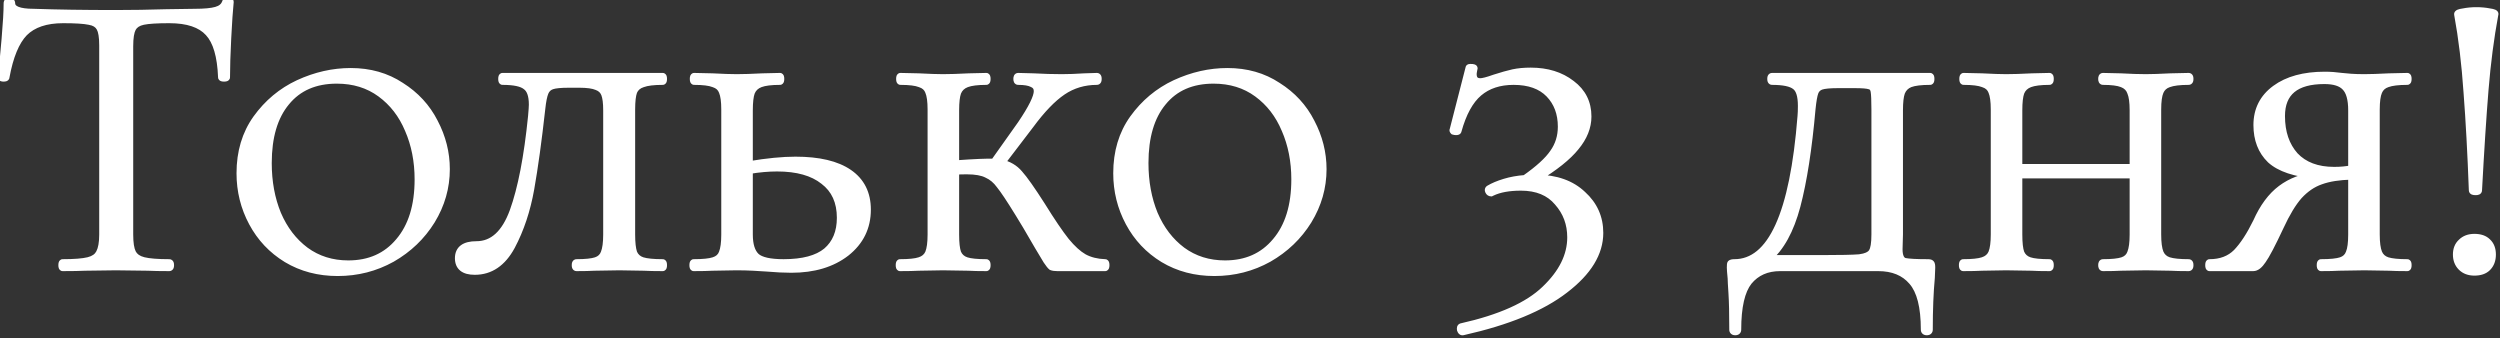
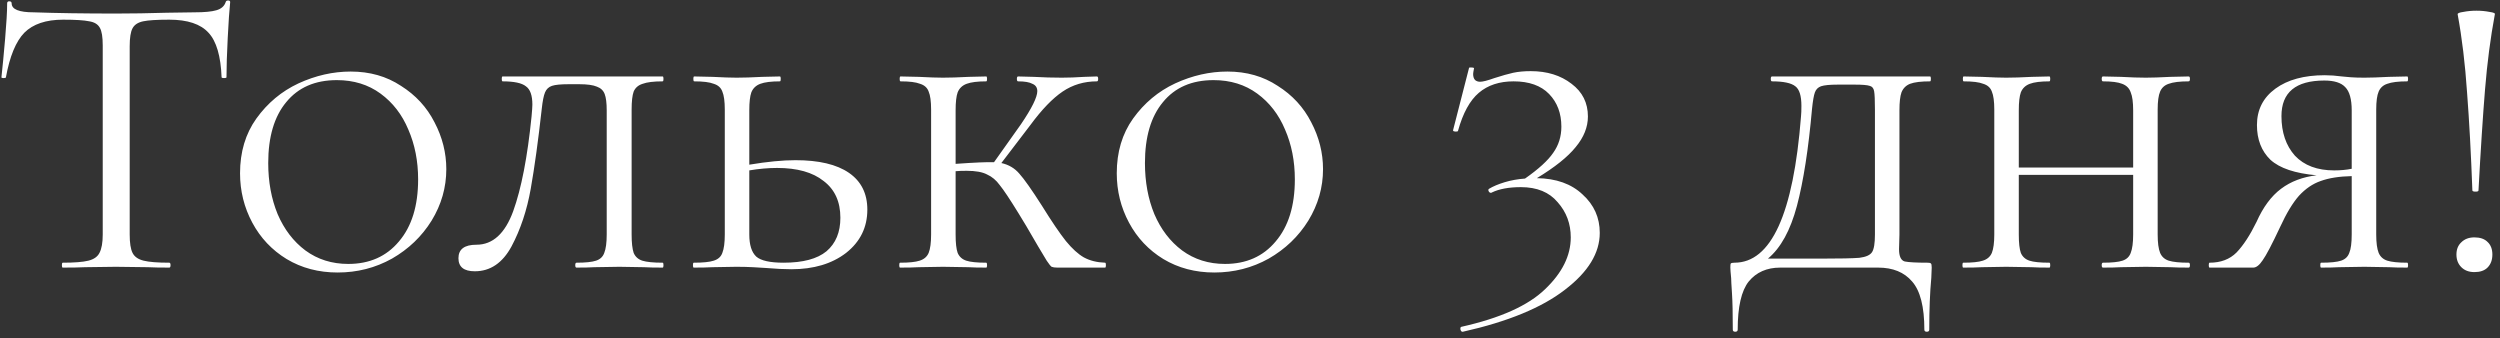
<svg xmlns="http://www.w3.org/2000/svg" width="355" height="48" viewBox="0 0 355 48" fill="none">
  <rect x="0" y="0" width="355" height="48" fill="#333333" stroke="none" />
  <path d="M8.962 2.794C6.526 2.794 4.689 3.413 3.452 4.65C2.253 5.887 1.383 7.995 0.842 10.972C0.842 11.049 0.726 11.088 0.494 11.088C0.301 11.088 0.204 11.049 0.204 10.972C0.359 9.58 0.533 7.763 0.726 5.52C0.919 3.277 1.016 1.595 1.016 0.474C1.016 0.281 1.113 0.184 1.306 0.184C1.538 0.184 1.654 0.281 1.654 0.474C1.654 1.325 2.698 1.75 4.786 1.75C8.073 1.866 11.959 1.924 16.444 1.924C18.725 1.924 21.142 1.885 23.694 1.808L27.638 1.75C29.03 1.75 30.055 1.653 30.712 1.46C31.408 1.267 31.853 0.88 32.046 0.3C32.085 0.145 32.201 0.068 32.394 0.068C32.587 0.068 32.684 0.145 32.684 0.3C32.568 1.421 32.452 3.123 32.336 5.404C32.22 7.685 32.162 9.541 32.162 10.972C32.162 11.049 32.046 11.088 31.814 11.088C31.582 11.088 31.466 11.049 31.466 10.972C31.35 7.956 30.731 5.849 29.61 4.65C28.489 3.413 26.633 2.794 24.042 2.794C22.302 2.794 21.065 2.871 20.33 3.026C19.595 3.181 19.093 3.509 18.822 4.012C18.551 4.515 18.416 5.365 18.416 6.564V33.302C18.416 34.501 18.551 35.371 18.822 35.912C19.093 36.453 19.615 36.821 20.388 37.014C21.161 37.207 22.379 37.304 24.042 37.304C24.158 37.304 24.216 37.42 24.216 37.652C24.216 37.884 24.158 38 24.042 38C22.766 38 21.741 37.981 20.968 37.942L16.444 37.884L12.094 37.942C11.321 37.981 10.257 38 8.904 38C8.827 38 8.788 37.884 8.788 37.652C8.788 37.42 8.827 37.304 8.904 37.304C10.567 37.304 11.785 37.207 12.558 37.014C13.331 36.821 13.853 36.453 14.124 35.912C14.433 35.332 14.588 34.462 14.588 33.302V6.448C14.588 5.249 14.453 4.418 14.182 3.954C13.911 3.451 13.409 3.142 12.674 3.026C11.939 2.871 10.702 2.794 8.962 2.794ZM47.948 38.696C45.241 38.696 42.825 38.058 40.698 36.782C38.61 35.506 36.986 33.785 35.826 31.62C34.666 29.455 34.086 27.115 34.086 24.602C34.086 21.586 34.859 18.995 36.406 16.83C37.991 14.626 39.983 12.963 42.38 11.842C44.816 10.721 47.291 10.16 49.804 10.16C52.511 10.16 54.889 10.837 56.938 12.19C59.026 13.505 60.611 15.225 61.694 17.352C62.815 19.479 63.376 21.702 63.376 24.022C63.376 26.613 62.68 29.049 61.288 31.33C59.896 33.573 58.021 35.371 55.662 36.724C53.303 38.039 50.732 38.696 47.948 38.696ZM49.456 37.478C52.472 37.478 54.869 36.415 56.648 34.288C58.465 32.161 59.374 29.223 59.374 25.472C59.374 22.881 58.91 20.523 57.982 18.396C57.093 16.269 55.778 14.568 54.038 13.292C52.298 12.016 50.229 11.378 47.832 11.378C44.739 11.378 42.341 12.422 40.64 14.51C38.939 16.559 38.088 19.44 38.088 23.152C38.088 25.82 38.533 28.237 39.422 30.402C40.35 32.567 41.665 34.288 43.366 35.564C45.106 36.84 47.136 37.478 49.456 37.478ZM80.759 11.958C79.638 11.958 78.845 12.035 78.381 12.19C77.917 12.345 77.588 12.654 77.395 13.118C77.202 13.582 77.047 14.355 76.931 15.438C76.428 19.962 75.906 23.751 75.365 26.806C74.824 29.861 73.915 32.587 72.639 34.984C71.363 37.343 69.623 38.522 67.419 38.522C65.873 38.522 65.099 37.903 65.099 36.666C65.099 35.39 65.95 34.752 67.651 34.752C69.971 34.752 71.711 33.167 72.871 29.996C74.031 26.787 74.901 22.301 75.481 16.54C75.558 15.689 75.597 15.129 75.597 14.858C75.597 13.543 75.288 12.673 74.669 12.248C74.089 11.784 72.987 11.552 71.363 11.552C71.286 11.552 71.247 11.436 71.247 11.204C71.247 10.972 71.286 10.856 71.363 10.856H94.099C94.177 10.856 94.215 10.972 94.215 11.204C94.215 11.436 94.177 11.552 94.099 11.552C92.823 11.552 91.876 11.668 91.257 11.9C90.638 12.093 90.213 12.461 89.981 13.002C89.788 13.543 89.691 14.394 89.691 15.554V33.302C89.691 34.462 89.788 35.332 89.981 35.912C90.213 36.453 90.619 36.821 91.199 37.014C91.818 37.207 92.784 37.304 94.099 37.304C94.177 37.304 94.215 37.42 94.215 37.652C94.215 37.884 94.177 38 94.099 38C92.978 38 92.088 37.981 91.431 37.942L87.951 37.884L84.413 37.942C83.794 37.981 82.944 38 81.861 38C81.745 38 81.687 37.884 81.687 37.652C81.687 37.42 81.745 37.304 81.861 37.304C83.137 37.304 84.065 37.207 84.645 37.014C85.225 36.821 85.612 36.453 85.805 35.912C86.037 35.332 86.153 34.462 86.153 33.302V15.67C86.153 14.626 86.056 13.853 85.863 13.35C85.67 12.847 85.302 12.499 84.761 12.306C84.22 12.074 83.388 11.958 82.267 11.958H80.759ZM112.954 22.746C116.28 22.746 118.812 23.345 120.552 24.544C122.292 25.743 123.162 27.483 123.162 29.764C123.162 32.277 122.157 34.327 120.146 35.912C118.136 37.459 115.545 38.232 112.374 38.232C111.369 38.232 110.19 38.174 108.836 38.058C108.295 38.019 107.657 37.981 106.922 37.942C106.188 37.903 105.395 37.884 104.544 37.884L101.18 37.942C100.523 37.981 99.633 38 98.512 38C98.435 38 98.396 37.884 98.396 37.652C98.396 37.42 98.435 37.304 98.512 37.304C99.827 37.304 100.774 37.207 101.354 37.014C101.973 36.821 102.379 36.453 102.572 35.912C102.804 35.332 102.92 34.462 102.92 33.302V15.554C102.92 14.394 102.804 13.543 102.572 13.002C102.379 12.461 101.973 12.093 101.354 11.9C100.774 11.668 99.846 11.552 98.57 11.552C98.493 11.552 98.454 11.436 98.454 11.204C98.454 10.972 98.493 10.856 98.57 10.856L101.18 10.914C102.65 10.991 103.79 11.03 104.602 11.03C105.569 11.03 106.787 10.991 108.256 10.914L110.75 10.856C110.828 10.856 110.866 10.972 110.866 11.204C110.866 11.436 110.828 11.552 110.75 11.552C109.513 11.552 108.585 11.668 107.966 11.9C107.348 12.132 106.922 12.538 106.69 13.118C106.497 13.659 106.4 14.51 106.4 15.67V23.384C108.952 22.959 111.137 22.746 112.954 22.746ZM111.272 37.304C114.018 37.304 116.048 36.763 117.362 35.68C118.677 34.559 119.334 32.973 119.334 30.924C119.334 28.643 118.542 26.903 116.956 25.704C115.41 24.467 113.206 23.848 110.344 23.848C109.107 23.848 107.792 23.964 106.4 24.196V33.302C106.4 34.771 106.729 35.815 107.386 36.434C108.044 37.014 109.339 37.304 111.272 37.304ZM156.925 37.304C157.002 37.304 157.041 37.42 157.041 37.652C157.041 37.884 157.002 38 156.925 38H150.139C149.791 38 149.52 37.961 149.327 37.884C149.172 37.768 148.94 37.478 148.631 37.014C148.322 36.511 147.916 35.835 147.413 34.984C146.098 32.703 145.17 31.137 144.629 30.286C143.392 28.275 142.502 26.941 141.961 26.284C141.458 25.588 140.859 25.085 140.163 24.776C139.506 24.428 138.539 24.254 137.263 24.254C136.606 24.254 136.084 24.273 135.697 24.312V33.302C135.697 34.501 135.794 35.371 135.987 35.912C136.219 36.453 136.625 36.821 137.205 37.014C137.785 37.207 138.732 37.304 140.047 37.304C140.124 37.304 140.163 37.42 140.163 37.652C140.163 37.884 140.124 38 140.047 38C138.964 38 138.114 37.981 137.495 37.942L133.899 37.884L130.477 37.942C129.82 37.981 128.93 38 127.809 38C127.732 38 127.693 37.884 127.693 37.652C127.693 37.42 127.732 37.304 127.809 37.304C129.085 37.304 130.013 37.207 130.593 37.014C131.212 36.821 131.637 36.453 131.869 35.912C132.101 35.332 132.217 34.462 132.217 33.302V15.554C132.217 14.394 132.101 13.543 131.869 13.002C131.676 12.461 131.27 12.093 130.651 11.9C130.071 11.668 129.143 11.552 127.867 11.552C127.79 11.552 127.751 11.436 127.751 11.204C127.751 10.972 127.79 10.856 127.867 10.856L130.477 10.914C131.946 10.991 133.087 11.03 133.899 11.03C134.866 11.03 136.084 10.991 137.553 10.914L140.047 10.856C140.124 10.856 140.163 10.972 140.163 11.204C140.163 11.436 140.124 11.552 140.047 11.552C138.81 11.552 137.882 11.668 137.263 11.9C136.644 12.132 136.219 12.538 135.987 13.118C135.794 13.659 135.697 14.51 135.697 15.67V23.268C138.404 23.075 140.221 22.997 141.149 23.036L144.977 17.642C146.524 15.361 147.297 13.795 147.297 12.944C147.297 12.441 147.065 12.093 146.601 11.9C146.176 11.668 145.499 11.552 144.571 11.552C144.455 11.552 144.397 11.436 144.397 11.204C144.397 10.972 144.455 10.856 144.571 10.856L146.775 10.914C148.167 10.991 149.501 11.03 150.777 11.03C151.744 11.03 152.807 10.991 153.967 10.914L155.765 10.856C155.881 10.856 155.939 10.972 155.939 11.204C155.939 11.436 155.881 11.552 155.765 11.552C153.948 11.552 152.324 12.035 150.893 13.002C149.462 13.969 147.935 15.554 146.311 17.758L142.193 23.152C143.237 23.384 144.088 23.887 144.745 24.66C145.441 25.433 146.504 26.941 147.935 29.184C149.327 31.427 150.468 33.109 151.357 34.23C152.246 35.313 153.097 36.086 153.909 36.55C154.76 37.014 155.765 37.265 156.925 37.304ZM172.442 38.696C169.735 38.696 167.318 38.058 165.192 36.782C163.104 35.506 161.48 33.785 160.32 31.62C159.16 29.455 158.58 27.115 158.58 24.602C158.58 21.586 159.353 18.995 160.9 16.83C162.485 14.626 164.476 12.963 166.874 11.842C169.31 10.721 171.784 10.16 174.298 10.16C177.004 10.16 179.382 10.837 181.432 12.19C183.52 13.505 185.105 15.225 186.188 17.352C187.309 19.479 187.87 21.702 187.87 24.022C187.87 26.613 187.174 29.049 185.782 31.33C184.39 33.573 182.514 35.371 180.156 36.724C177.797 38.039 175.226 38.696 172.442 38.696ZM173.95 37.478C176.966 37.478 179.363 36.415 181.142 34.288C182.959 32.161 183.868 29.223 183.868 25.472C183.868 22.881 183.404 20.523 182.476 18.396C181.586 16.269 180.272 14.568 178.532 13.292C176.792 12.016 174.723 11.378 172.326 11.378C169.232 11.378 166.835 12.422 165.134 14.51C163.432 16.559 162.582 19.44 162.582 23.152C162.582 25.82 163.026 28.237 163.916 30.402C164.844 32.567 166.158 34.288 167.86 35.564C169.6 36.84 171.63 37.478 173.95 37.478ZM218.234 25.298C220.979 25.337 223.145 26.11 224.73 27.618C226.354 29.087 227.166 30.905 227.166 33.07C227.166 35.931 225.523 38.619 222.236 41.132C218.949 43.684 214.116 45.675 207.736 47.106C207.581 47.145 207.465 47.048 207.388 46.816C207.349 46.584 207.388 46.449 207.504 46.41C213.033 45.173 216.997 43.394 219.394 41.074C221.83 38.754 223.048 36.299 223.048 33.708C223.048 31.775 222.429 30.112 221.192 28.72C219.993 27.289 218.253 26.574 215.972 26.574C214.271 26.574 212.898 26.825 211.854 27.328L211.738 27.386C211.583 27.386 211.467 27.309 211.39 27.154C211.313 26.999 211.332 26.883 211.448 26.806C212.028 26.458 212.763 26.149 213.652 25.878C214.541 25.607 215.508 25.433 216.552 25.356C218.485 24.003 219.819 22.785 220.554 21.702C221.327 20.619 221.714 19.382 221.714 17.99C221.714 16.095 221.134 14.549 219.974 13.35C218.814 12.151 217.132 11.552 214.928 11.552C212.917 11.552 211.274 12.093 209.998 13.176C208.722 14.259 207.736 16.057 207.04 18.57C207.04 18.647 206.943 18.686 206.75 18.686C206.634 18.686 206.518 18.667 206.402 18.628C206.325 18.551 206.305 18.493 206.344 18.454L208.606 9.638C208.606 9.599 208.683 9.58 208.838 9.58C209.225 9.58 209.379 9.638 209.302 9.754C209.225 10.141 209.186 10.392 209.186 10.508C209.186 10.895 209.283 11.185 209.476 11.378C209.669 11.533 209.901 11.61 210.172 11.61C210.559 11.61 211.235 11.436 212.202 11.088C213.285 10.74 214.174 10.489 214.87 10.334C215.605 10.179 216.436 10.102 217.364 10.102C219.684 10.102 221.617 10.701 223.164 11.9C224.711 13.06 225.484 14.607 225.484 16.54C225.484 18.048 224.904 19.498 223.744 20.89C222.623 22.282 220.786 23.751 218.234 25.298ZM273.723 37.304C273.994 37.304 274.149 37.343 274.187 37.42C274.265 37.459 274.303 37.652 274.303 38L274.245 39.45C274.052 41.499 273.955 43.955 273.955 46.816C273.955 47.009 273.839 47.106 273.607 47.106C273.375 47.106 273.259 47.009 273.259 46.816C273.259 43.568 272.679 41.287 271.519 39.972C270.398 38.657 268.793 38 266.705 38H252.785C250.891 38 249.402 38.657 248.319 39.972C247.275 41.287 246.753 43.568 246.753 46.816C246.753 47.009 246.637 47.106 246.405 47.106C246.173 47.106 246.057 47.009 246.057 46.816C246.057 44.535 246.019 42.814 245.941 41.654C245.864 40.494 245.825 39.779 245.825 39.508C245.748 38.735 245.709 38.232 245.709 38C245.709 37.652 245.729 37.459 245.767 37.42C245.845 37.343 246.019 37.304 246.289 37.304C251.509 37.304 254.661 30.383 255.743 16.54C255.782 16.153 255.801 15.651 255.801 15.032C255.801 13.601 255.511 12.673 254.931 12.248C254.351 11.784 253.249 11.552 251.625 11.552C251.509 11.552 251.451 11.436 251.451 11.204C251.451 10.972 251.509 10.856 251.625 10.856H274.071C274.149 10.856 274.187 10.972 274.187 11.204C274.187 11.436 274.149 11.552 274.071 11.552C272.795 11.552 271.848 11.668 271.229 11.9C270.649 12.132 270.243 12.538 270.011 13.118C269.818 13.659 269.721 14.51 269.721 15.67V33.302C269.721 33.65 269.702 34.346 269.663 35.39C269.663 36.395 269.934 36.975 270.475 37.13C271.055 37.246 272.138 37.304 273.723 37.304ZM266.241 15.554C266.241 14.239 266.203 13.369 266.125 12.944C266.048 12.519 265.835 12.267 265.487 12.19C265.139 12.074 264.443 12.016 263.399 12.016H260.963C259.842 12.016 259.049 12.093 258.585 12.248C258.16 12.403 257.87 12.693 257.715 13.118C257.561 13.543 257.425 14.317 257.309 15.438C256.807 21.122 256.091 25.723 255.163 29.242C254.235 32.722 252.863 35.216 251.045 36.724H258.585C261.292 36.724 263.109 36.685 264.037 36.608C264.965 36.492 265.565 36.221 265.835 35.796C266.106 35.371 266.241 34.539 266.241 33.302V15.554ZM310.797 37.304C310.913 37.304 310.971 37.42 310.971 37.652C310.971 37.884 310.913 38 310.797 38C309.714 38 308.844 37.981 308.187 37.942L304.707 37.884L301.169 37.942C300.55 37.981 299.7 38 298.617 38C298.501 38 298.443 37.884 298.443 37.652C298.443 37.42 298.501 37.304 298.617 37.304C299.893 37.304 300.821 37.207 301.401 37.014C301.981 36.821 302.368 36.453 302.561 35.912C302.793 35.332 302.909 34.462 302.909 33.302V24.834H286.669V33.302C286.669 34.501 286.766 35.371 286.959 35.912C287.191 36.453 287.597 36.821 288.177 37.014C288.757 37.207 289.704 37.304 291.019 37.304C291.096 37.304 291.135 37.42 291.135 37.652C291.135 37.884 291.096 38 291.019 38C289.936 38 289.086 37.981 288.467 37.942L284.871 37.884L281.449 37.942C280.792 37.981 279.902 38 278.781 38C278.704 38 278.665 37.884 278.665 37.652C278.665 37.42 278.704 37.304 278.781 37.304C280.057 37.304 280.985 37.207 281.565 37.014C282.184 36.821 282.609 36.453 282.841 35.912C283.073 35.332 283.189 34.462 283.189 33.302V15.554C283.189 14.394 283.073 13.543 282.841 13.002C282.648 12.461 282.242 12.093 281.623 11.9C281.043 11.668 280.115 11.552 278.839 11.552C278.762 11.552 278.723 11.436 278.723 11.204C278.723 10.972 278.762 10.856 278.839 10.856L281.449 10.914C282.918 10.991 284.059 11.03 284.871 11.03C285.838 11.03 287.056 10.991 288.525 10.914L291.019 10.856C291.096 10.856 291.135 10.972 291.135 11.204C291.135 11.436 291.096 11.552 291.019 11.552C289.782 11.552 288.854 11.668 288.235 11.9C287.616 12.132 287.191 12.538 286.959 13.118C286.766 13.659 286.669 14.51 286.669 15.67V23.79H302.909V15.67C302.909 14.51 302.793 13.659 302.561 13.118C302.368 12.538 301.962 12.132 301.343 11.9C300.763 11.668 299.854 11.552 298.617 11.552C298.501 11.552 298.443 11.436 298.443 11.204C298.443 10.972 298.501 10.856 298.617 10.856L301.169 10.914C302.561 10.991 303.74 11.03 304.707 11.03C305.558 11.03 306.718 10.991 308.187 10.914L310.797 10.856C310.913 10.856 310.971 10.972 310.971 11.204C310.971 11.436 310.913 11.552 310.797 11.552C309.521 11.552 308.574 11.668 307.955 11.9C307.375 12.093 306.969 12.461 306.737 13.002C306.505 13.543 306.389 14.394 306.389 15.554V33.302C306.389 34.462 306.505 35.332 306.737 35.912C306.969 36.453 307.375 36.821 307.955 37.014C308.574 37.207 309.521 37.304 310.797 37.304ZM341.831 37.304C341.909 37.304 341.947 37.42 341.947 37.652C341.947 37.884 341.909 38 341.831 38C340.749 38 339.879 37.981 339.221 37.942L335.741 37.884L332.145 37.942C331.527 37.981 330.676 38 329.593 38C329.516 38 329.477 37.884 329.477 37.652C329.477 37.42 329.516 37.304 329.593 37.304C330.908 37.304 331.855 37.207 332.435 37.014C333.015 36.821 333.402 36.453 333.595 35.912C333.827 35.371 333.943 34.501 333.943 33.302V25.008C332.165 25.047 330.695 25.279 329.535 25.704C328.414 26.091 327.389 26.787 326.461 27.792C325.572 28.797 324.683 30.267 323.793 32.2C322.633 34.675 321.802 36.26 321.299 36.956C320.835 37.652 320.391 38 319.965 38H313.759C313.682 38 313.643 37.884 313.643 37.652C313.643 37.42 313.682 37.304 313.759 37.304C315.345 37.304 316.621 36.821 317.587 35.854C318.554 34.849 319.501 33.399 320.429 31.504C321.357 29.416 322.517 27.85 323.909 26.806C325.301 25.762 326.983 25.124 328.955 24.892C325.901 24.621 323.716 23.887 322.401 22.688C321.125 21.451 320.487 19.807 320.487 17.758C320.487 15.593 321.357 13.872 323.097 12.596C324.837 11.32 327.177 10.682 330.115 10.682C330.889 10.682 331.701 10.74 332.551 10.856C332.899 10.895 333.325 10.933 333.827 10.972C334.369 11.011 335.007 11.03 335.741 11.03C336.592 11.03 337.752 10.991 339.221 10.914L341.831 10.856C341.909 10.856 341.947 10.972 341.947 11.204C341.947 11.436 341.909 11.552 341.831 11.552C340.555 11.552 339.608 11.668 338.989 11.9C338.409 12.093 338.003 12.461 337.771 13.002C337.539 13.543 337.423 14.394 337.423 15.554V33.302C337.423 34.462 337.539 35.332 337.771 35.912C338.003 36.453 338.409 36.821 338.989 37.014C339.608 37.207 340.555 37.304 341.831 37.304ZM331.449 24.196C332.377 24.196 333.209 24.119 333.943 23.964V15.67C333.943 14.085 333.634 12.983 333.015 12.364C332.435 11.745 331.449 11.436 330.057 11.436C325.997 11.436 323.967 13.118 323.967 16.482C323.967 18.802 324.605 20.677 325.881 22.108C327.196 23.5 329.052 24.196 331.449 24.196ZM348.988 2.04C348.949 1.885 349.22 1.769 349.8 1.692C350.38 1.576 350.999 1.518 351.656 1.518C352.313 1.518 352.932 1.576 353.512 1.692C354.092 1.769 354.343 1.885 354.266 2.04C353.647 5.365 353.183 8.923 352.874 12.712C352.565 16.501 352.255 21.277 351.946 27.038C351.946 27.154 351.811 27.212 351.54 27.212C351.231 27.212 351.076 27.154 351.076 27.038C350.883 21.779 350.631 17.139 350.322 13.118C350.051 9.097 349.607 5.404 348.988 2.04ZM351.366 38.638C350.593 38.638 349.974 38.406 349.51 37.942C349.046 37.478 348.814 36.879 348.814 36.144C348.814 35.409 349.046 34.829 349.51 34.404C349.974 33.94 350.593 33.708 351.366 33.708C352.178 33.708 352.797 33.921 353.222 34.346C353.686 34.771 353.918 35.371 353.918 36.144C353.918 36.917 353.686 37.536 353.222 38C352.797 38.425 352.178 38.638 351.366 38.638Z" fill="white" />
-   <path d="M3.452 4.65L3.098 4.296L3.093 4.302L3.452 4.65ZM0.842 10.972L0.35 10.883L0.342 10.927V10.972H0.842ZM0.204 10.972L-0.293 10.917L-0.296 10.944V10.972H0.204ZM0.726 5.52L1.224 5.563L0.726 5.52ZM4.786 1.75L4.804 1.25L4.795 1.25H4.786V1.75ZM23.694 1.808L23.687 1.308L23.679 1.308L23.694 1.808ZM27.638 1.75V1.25L27.631 1.25L27.638 1.75ZM30.712 1.46L30.578 0.978L30.571 0.98L30.712 1.46ZM32.046 0.3L32.52 0.458L32.526 0.44L32.531 0.421L32.046 0.3ZM32.684 0.3L33.181 0.351L33.184 0.326V0.3H32.684ZM32.336 5.404L31.837 5.379L32.336 5.404ZM31.466 10.972H31.966V10.962L31.966 10.953L31.466 10.972ZM29.61 4.65L29.239 4.986L29.245 4.992L29.61 4.65ZM18.822 35.912L19.269 35.688L18.822 35.912ZM20.388 37.014L20.267 37.499L20.388 37.014ZM20.968 37.942L20.993 37.443L20.984 37.442L20.974 37.442L20.968 37.942ZM16.444 37.884L16.45 37.384L16.437 37.384L16.444 37.884ZM12.094 37.942L12.087 37.442L12.078 37.442L12.069 37.443L12.094 37.942ZM14.124 35.912L13.683 35.677L13.677 35.688L14.124 35.912ZM14.182 3.954L13.742 4.191L13.746 4.199L13.75 4.206L14.182 3.954ZM12.674 3.026L12.571 3.515L12.583 3.518L12.596 3.52L12.674 3.026ZM8.962 2.294C6.446 2.294 4.461 2.934 3.098 4.296L3.806 5.004C4.917 3.892 6.606 3.294 8.962 3.294V2.294ZM3.093 4.302C1.791 5.646 0.897 7.873 0.35 10.883L1.334 11.061C1.869 8.117 2.716 6.128 3.811 4.998L3.093 4.302ZM0.342 10.972C0.342 10.85 0.394 10.742 0.467 10.669C0.527 10.608 0.585 10.588 0.597 10.585C0.617 10.578 0.595 10.588 0.494 10.588V11.588C0.625 11.588 0.777 11.579 0.913 11.533C1.036 11.492 1.342 11.343 1.342 10.972H0.342ZM0.494 10.588C0.416 10.588 0.421 10.578 0.462 10.595C0.487 10.605 0.549 10.634 0.606 10.703C0.671 10.78 0.704 10.877 0.704 10.972H-0.296C-0.296 11.105 -0.251 11.236 -0.162 11.343C-0.08 11.441 0.017 11.494 0.091 11.523C0.229 11.579 0.379 11.588 0.494 11.588V10.588ZM0.701 11.027C0.856 9.629 1.031 7.808 1.224 5.563L0.228 5.477C0.035 7.718 -0.139 9.531 -0.293 10.917L0.701 11.027ZM1.224 5.563C1.418 3.317 1.516 1.618 1.516 0.474H0.516C0.516 1.573 0.421 3.237 0.228 5.477L1.224 5.563ZM1.516 0.474C1.516 0.454 1.521 0.532 1.442 0.61C1.364 0.689 1.286 0.684 1.306 0.684V-0.316C1.132 -0.316 0.91 -0.272 0.735 -0.097C0.56 0.078 0.516 0.3 0.516 0.474H1.516ZM1.306 0.684C1.365 0.684 1.316 0.698 1.247 0.641C1.21 0.61 1.183 0.571 1.168 0.533C1.154 0.498 1.154 0.475 1.154 0.474H2.154C2.154 0.274 2.09 0.041 1.887 -0.128C1.702 -0.282 1.479 -0.316 1.306 -0.316V0.684ZM1.154 0.474C1.154 0.798 1.257 1.097 1.463 1.349C1.662 1.592 1.937 1.767 2.248 1.894C2.862 2.144 3.723 2.25 4.786 2.25V1.25C3.761 1.25 3.056 1.143 2.626 0.968C2.415 0.882 2.299 0.791 2.237 0.716C2.182 0.649 2.154 0.575 2.154 0.474H1.154ZM4.768 2.25C8.063 2.366 11.955 2.424 16.444 2.424V1.424C11.963 1.424 8.083 1.366 4.804 1.25L4.768 2.25ZM16.444 2.424C18.731 2.424 21.153 2.385 23.709 2.308L23.679 1.308C21.131 1.385 18.72 1.424 16.444 1.424V2.424ZM23.701 2.308L27.645 2.25L27.631 1.25L23.687 1.308L23.701 2.308ZM27.638 2.25C29.039 2.25 30.124 2.154 30.853 1.94L30.571 0.98C29.986 1.152 29.021 1.25 27.638 1.25V2.25ZM30.846 1.942C31.669 1.713 32.264 1.226 32.52 0.458L31.572 0.142C31.441 0.534 31.147 0.82 30.578 0.978L30.846 1.942ZM32.531 0.421C32.529 0.43 32.522 0.451 32.505 0.476C32.488 0.502 32.465 0.525 32.439 0.542C32.389 0.576 32.359 0.568 32.394 0.568V-0.432C32.236 -0.432 32.051 -0.401 31.885 -0.29C31.708 -0.172 31.606 -0.001 31.561 0.179L32.531 0.421ZM32.394 0.568C32.437 0.568 32.377 0.579 32.299 0.516C32.257 0.482 32.224 0.438 32.204 0.391C32.186 0.347 32.184 0.313 32.184 0.3H33.184C33.184 0.112 33.12 -0.108 32.924 -0.264C32.749 -0.404 32.544 -0.432 32.394 -0.432V0.568ZM32.187 0.249C32.069 1.383 31.953 3.095 31.837 5.379L32.835 5.429C32.951 3.15 33.067 1.459 33.181 0.351L32.187 0.249ZM31.837 5.379C31.72 7.664 31.662 9.529 31.662 10.972H32.662C32.662 9.553 32.72 7.707 32.835 5.429L31.837 5.379ZM31.662 10.972C31.662 10.85 31.714 10.742 31.787 10.669C31.847 10.608 31.905 10.588 31.917 10.585C31.937 10.578 31.915 10.588 31.814 10.588V11.588C31.945 11.588 32.097 11.579 32.233 11.533C32.356 11.492 32.662 11.343 32.662 10.972H31.662ZM31.814 10.588C31.713 10.588 31.691 10.578 31.711 10.585C31.723 10.588 31.781 10.608 31.841 10.669C31.914 10.742 31.966 10.85 31.966 10.972H30.966C30.966 11.343 31.272 11.492 31.395 11.533C31.531 11.579 31.683 11.588 31.814 11.588V10.588ZM31.966 10.953C31.848 7.906 31.224 5.643 29.975 4.308L29.245 4.992C30.239 6.054 30.852 8.006 30.966 10.991L31.966 10.953ZM29.98 4.314C28.723 2.926 26.697 2.294 24.042 2.294V3.294C26.569 3.294 28.255 3.899 29.239 4.986L29.98 4.314ZM24.042 2.294C22.301 2.294 21.017 2.37 20.227 2.537L20.433 3.515C21.112 3.372 22.303 3.294 24.042 3.294V2.294ZM20.227 2.537C19.397 2.712 18.743 3.105 18.382 3.775L19.262 4.249C19.443 3.914 19.794 3.65 20.433 3.515L20.227 2.537ZM18.382 3.775C18.048 4.395 17.916 5.355 17.916 6.564H18.916C18.916 5.376 19.055 4.634 19.262 4.249L18.382 3.775ZM17.916 6.564V33.302H18.916V6.564H17.916ZM17.916 33.302C17.916 34.517 18.05 35.485 18.375 36.136L19.269 35.688C19.053 35.256 18.916 34.485 18.916 33.302H17.916ZM18.375 36.136C18.73 36.846 19.4 37.282 20.267 37.499L20.509 36.529C19.83 36.359 19.455 36.061 19.269 35.688L18.375 36.136ZM20.267 37.499C21.103 37.708 22.373 37.804 24.042 37.804V36.804C22.386 36.804 21.22 36.706 20.509 36.529L20.267 37.499ZM24.042 37.804C23.983 37.804 23.91 37.788 23.841 37.742C23.775 37.698 23.74 37.645 23.725 37.615C23.711 37.586 23.71 37.571 23.712 37.582C23.713 37.591 23.716 37.614 23.716 37.652H24.716C24.716 37.511 24.701 37.33 24.62 37.167C24.576 37.079 24.505 36.983 24.395 36.91C24.283 36.835 24.159 36.804 24.042 36.804V37.804ZM23.716 37.652C23.716 37.691 23.713 37.713 23.712 37.722C23.71 37.733 23.711 37.718 23.725 37.689C23.74 37.659 23.775 37.606 23.841 37.562C23.91 37.516 23.983 37.5 24.042 37.5V38.5C24.159 38.5 24.283 38.469 24.395 38.394C24.505 38.321 24.576 38.225 24.62 38.137C24.701 37.974 24.716 37.794 24.716 37.652H23.716ZM24.042 37.5C22.77 37.5 21.754 37.481 20.993 37.443L20.943 38.441C21.728 38.481 22.762 38.5 24.042 38.5V37.5ZM20.974 37.442L16.45 37.384L16.438 38.384L20.962 38.442L20.974 37.442ZM16.437 37.384L12.087 37.442L12.101 38.442L16.451 38.384L16.437 37.384ZM12.069 37.443C11.308 37.481 10.254 37.5 8.904 37.5V38.5C10.261 38.5 11.333 38.481 12.119 38.441L12.069 37.443ZM8.904 37.5C9.026 37.5 9.134 37.552 9.207 37.625C9.267 37.685 9.288 37.743 9.291 37.755C9.298 37.775 9.288 37.753 9.288 37.652H8.288C8.288 37.783 8.297 37.935 8.343 38.071C8.384 38.194 8.533 38.5 8.904 38.5V37.5ZM9.288 37.652C9.288 37.551 9.298 37.529 9.291 37.549C9.288 37.561 9.267 37.619 9.207 37.679C9.134 37.752 9.026 37.804 8.904 37.804V36.804C8.533 36.804 8.384 37.11 8.343 37.233C8.297 37.369 8.288 37.521 8.288 37.652H9.288ZM8.904 37.804C10.573 37.804 11.843 37.708 12.679 37.499L12.437 36.529C11.726 36.706 10.56 36.804 8.904 36.804V37.804ZM12.679 37.499C13.546 37.282 14.216 36.846 14.571 36.136L13.677 35.688C13.491 36.061 13.116 36.359 12.437 36.529L12.679 37.499ZM14.565 36.147C14.932 35.459 15.088 34.49 15.088 33.302H14.088C14.088 34.434 13.934 35.205 13.683 35.677L14.565 36.147ZM15.088 33.302V6.448H14.088V33.302H15.088ZM15.088 6.448C15.088 5.245 14.958 4.292 14.614 3.702L13.75 4.206C13.947 4.544 14.088 5.254 14.088 6.448H15.088ZM14.622 3.717C14.256 3.037 13.59 2.664 12.752 2.532L12.596 3.52C13.227 3.62 13.567 3.866 13.742 4.191L14.622 3.717ZM12.777 2.537C11.987 2.37 10.703 2.294 8.962 2.294V3.294C10.701 3.294 11.892 3.372 12.571 3.515L12.777 2.537ZM40.698 36.782L40.437 37.209L40.441 37.211L40.698 36.782ZM35.826 31.62L35.385 31.856L35.826 31.62ZM36.406 16.83L36 16.538L35.999 16.539L36.406 16.83ZM42.38 11.842L42.171 11.388L42.168 11.389L42.38 11.842ZM56.938 12.19L56.662 12.607L56.672 12.613L56.938 12.19ZM61.694 17.352L61.248 17.579L61.252 17.585L61.694 17.352ZM61.288 31.33L61.713 31.594L61.715 31.59L61.288 31.33ZM55.662 36.724L55.905 37.161L55.911 37.158L55.662 36.724ZM56.648 34.288L56.268 33.963L56.264 33.967L56.648 34.288ZM57.982 18.396L57.521 18.589L57.524 18.596L57.982 18.396ZM54.038 13.292L54.334 12.889L54.038 13.292ZM40.64 14.51L41.025 14.829L41.028 14.826L40.64 14.51ZM39.422 30.402L38.959 30.592L38.962 30.599L39.422 30.402ZM43.366 35.564L43.066 35.964L43.07 35.967L43.366 35.564ZM47.948 38.196C45.323 38.196 42.997 37.578 40.955 36.353L40.441 37.211C42.652 38.538 45.159 39.196 47.948 39.196V38.196ZM40.959 36.355C38.947 35.126 37.385 33.471 36.267 31.384L35.385 31.856C36.587 34.099 38.273 35.886 40.437 37.209L40.959 36.355ZM36.267 31.384C35.147 29.293 34.586 27.035 34.586 24.602H33.586C33.586 27.196 34.185 29.616 35.385 31.856L36.267 31.384ZM34.586 24.602C34.586 21.676 35.335 19.19 36.813 17.121L35.999 16.539C34.384 18.801 33.586 21.496 33.586 24.602H34.586ZM36.812 17.122C38.349 14.985 40.274 13.379 42.592 12.295L42.168 11.389C39.691 12.548 37.634 14.267 36 16.538L36.812 17.122ZM42.589 12.296C44.964 11.203 47.368 10.66 49.804 10.66V9.66C47.214 9.66 44.668 10.238 42.171 11.388L42.589 12.296ZM49.804 10.66C52.423 10.66 54.703 11.313 56.662 12.607L57.214 11.773C55.074 10.36 52.598 9.66 49.804 9.66V10.66ZM56.672 12.613C58.686 13.881 60.208 15.535 61.248 17.579L62.14 17.125C61.014 14.915 59.366 13.128 57.204 11.767L56.672 12.613ZM61.252 17.585C62.337 19.643 62.876 21.786 62.876 24.022H63.876C63.876 21.618 63.294 19.315 62.136 17.119L61.252 17.585ZM62.876 24.022C62.876 26.518 62.207 28.864 60.861 31.07L61.715 31.59C63.153 29.233 63.876 26.708 63.876 24.022H62.876ZM60.863 31.066C59.516 33.236 57.702 34.977 55.413 36.29L55.911 37.158C58.339 35.764 60.276 33.909 61.713 31.594L60.863 31.066ZM55.419 36.287C53.137 37.559 50.65 38.196 47.948 38.196V39.196C50.814 39.196 53.47 38.518 55.905 37.161L55.419 36.287ZM49.456 37.978C52.605 37.978 55.149 36.86 57.032 34.609L56.264 33.967C54.59 35.969 52.339 36.978 49.456 36.978V37.978ZM57.028 34.613C58.946 32.369 59.874 29.301 59.874 25.472H58.874C58.874 29.145 57.985 31.954 56.268 33.963L57.028 34.613ZM59.874 25.472C59.874 22.821 59.399 20.393 58.44 18.196L57.524 18.596C58.421 20.653 58.874 22.942 58.874 25.472H59.874ZM58.443 18.203C57.521 15.998 56.152 14.222 54.334 12.889L53.742 13.695C55.404 14.914 56.664 16.54 57.521 18.589L58.443 18.203ZM54.334 12.889C52.498 11.543 50.323 10.878 47.832 10.878V11.878C50.135 11.878 52.097 12.489 53.742 13.695L54.334 12.889ZM47.832 10.878C44.613 10.878 42.063 11.972 40.252 14.194L41.028 14.826C42.619 12.873 44.864 11.878 47.832 11.878V10.878ZM40.255 14.191C38.455 16.359 37.588 19.369 37.588 23.152H38.588C38.588 19.511 39.422 16.759 41.025 14.829L40.255 14.191ZM37.588 23.152C37.588 25.876 38.042 28.358 38.959 30.592L39.885 30.212C39.023 28.115 38.588 25.764 38.588 23.152H37.588ZM38.962 30.599C39.921 32.836 41.287 34.63 43.066 35.964L43.666 35.164C42.042 33.946 40.779 32.299 39.882 30.205L38.962 30.599ZM43.07 35.967C44.903 37.311 47.038 37.978 49.456 37.978V36.978C47.234 36.978 45.309 36.369 43.662 35.161L43.07 35.967ZM78.381 12.19L78.539 12.664L78.381 12.19ZM76.931 15.438L77.428 15.493L77.428 15.491L76.931 15.438ZM75.365 26.806L75.858 26.893L75.365 26.806ZM72.639 34.984L73.079 35.222L73.081 35.219L72.639 34.984ZM72.871 29.996L73.341 30.168L73.341 30.166L72.871 29.996ZM75.481 16.54L75.979 16.59L75.979 16.585L75.481 16.54ZM74.669 12.248L74.357 12.638L74.371 12.65L74.386 12.66L74.669 12.248ZM91.257 11.9L91.406 12.377L91.42 12.373L91.433 12.368L91.257 11.9ZM89.981 13.002L89.522 12.805L89.516 12.819L89.51 12.834L89.981 13.002ZM89.981 35.912L89.507 36.07L89.513 36.09L89.522 36.109L89.981 35.912ZM91.199 37.014L91.041 37.488L91.05 37.491L91.199 37.014ZM91.431 37.942L91.461 37.443L91.45 37.442L91.439 37.442L91.431 37.942ZM87.951 37.884L87.96 37.384L87.951 37.384L87.943 37.384L87.951 37.884ZM84.413 37.942L84.405 37.442L84.394 37.442L84.382 37.443L84.413 37.942ZM84.645 37.014L84.487 36.54L84.645 37.014ZM85.805 35.912L85.341 35.726L85.338 35.735L85.334 35.744L85.805 35.912ZM85.863 13.35L85.397 13.53V13.53L85.863 13.35ZM84.761 12.306L84.564 12.766L84.579 12.772L84.593 12.777L84.761 12.306ZM80.759 11.458C79.635 11.458 78.771 11.533 78.223 11.716L78.539 12.664C78.92 12.538 79.64 12.458 80.759 12.458V11.458ZM78.223 11.716C77.618 11.918 77.181 12.332 76.934 12.926L77.857 13.31C77.996 12.976 78.217 12.772 78.539 12.664L78.223 11.716ZM76.934 12.926C76.711 13.461 76.551 14.297 76.434 15.385L77.428 15.491C77.544 14.414 77.693 13.703 77.857 13.31L76.934 12.926ZM76.434 15.383C75.932 19.901 75.412 23.678 74.873 26.719L75.858 26.893C76.401 23.824 76.925 20.023 77.428 15.493L76.434 15.383ZM74.873 26.719C74.339 29.729 73.446 32.404 72.198 34.749L73.081 35.219C74.384 32.769 75.308 29.992 75.858 26.893L74.873 26.719ZM72.199 34.746C70.988 36.985 69.397 38.022 67.419 38.022V39.022C69.85 39.022 71.738 37.7 73.079 35.222L72.199 34.746ZM67.419 38.022C66.699 38.022 66.252 37.876 65.992 37.668C65.752 37.476 65.599 37.174 65.599 36.666H64.599C64.599 37.395 64.833 38.021 65.367 38.448C65.88 38.859 66.593 39.022 67.419 39.022V38.022ZM65.599 36.666C65.599 36.15 65.764 35.836 66.037 35.63C66.338 35.405 66.849 35.252 67.651 35.252V34.252C66.752 34.252 65.987 34.418 65.437 34.831C64.86 35.263 64.599 35.906 64.599 36.666H65.599ZM67.651 35.252C68.938 35.252 70.072 34.808 71.033 33.933C71.983 33.067 72.744 31.798 73.341 30.168L72.402 29.824C71.838 31.365 71.15 32.473 70.359 33.193C69.58 33.904 68.685 34.252 67.651 34.252V35.252ZM73.341 30.166C74.522 26.9 75.397 22.368 75.979 16.59L74.984 16.49C74.405 22.235 73.541 26.673 72.401 29.826L73.341 30.166ZM75.979 16.585C76.056 15.739 76.097 15.155 76.097 14.858H75.097C75.097 15.102 75.061 15.639 74.983 16.495L75.979 16.585ZM76.097 14.858C76.097 13.5 75.783 12.407 74.953 11.836L74.386 12.66C74.793 12.94 75.097 13.586 75.097 14.858H76.097ZM74.982 11.858C74.607 11.558 74.102 11.361 73.511 11.237C72.915 11.111 72.196 11.052 71.363 11.052V12.052C72.154 12.052 72.799 12.109 73.305 12.215C73.815 12.323 74.151 12.474 74.357 12.638L74.982 11.858ZM71.363 11.052C71.485 11.052 71.593 11.104 71.666 11.177C71.727 11.237 71.747 11.295 71.751 11.307C71.757 11.327 71.747 11.305 71.747 11.204H70.747C70.747 11.335 70.757 11.487 70.802 11.623C70.843 11.746 70.992 12.052 71.363 12.052V11.052ZM71.747 11.204C71.747 11.103 71.757 11.081 71.751 11.101C71.747 11.113 71.727 11.171 71.666 11.231C71.593 11.304 71.485 11.356 71.363 11.356V10.356C70.992 10.356 70.843 10.662 70.802 10.785C70.757 10.921 70.747 11.073 70.747 11.204H71.747ZM71.363 11.356H94.099V10.356H71.363V11.356ZM94.099 11.356C93.977 11.356 93.869 11.304 93.796 11.231C93.736 11.171 93.716 11.113 93.712 11.101C93.705 11.081 93.715 11.103 93.715 11.204H94.715C94.715 11.073 94.706 10.921 94.661 10.785C94.619 10.662 94.47 10.356 94.099 10.356V11.356ZM93.715 11.204C93.715 11.305 93.705 11.327 93.712 11.307C93.716 11.295 93.736 11.237 93.796 11.177C93.869 11.104 93.977 11.052 94.099 11.052V12.052C94.47 12.052 94.619 11.746 94.661 11.623C94.706 11.487 94.715 11.335 94.715 11.204H93.715ZM94.099 11.052C92.808 11.052 91.787 11.167 91.082 11.432L91.433 12.368C91.965 12.169 92.838 12.052 94.099 12.052V11.052ZM91.108 11.423C90.366 11.655 89.817 12.115 89.522 12.805L90.441 13.199C90.609 12.806 90.911 12.532 91.406 12.377L91.108 11.423ZM89.51 12.834C89.287 13.46 89.191 14.383 89.191 15.554H90.191C90.191 14.405 90.289 13.627 90.452 13.17L89.51 12.834ZM89.191 15.554V33.302H90.191V15.554H89.191ZM89.191 33.302C89.191 34.477 89.287 35.412 89.507 36.07L90.456 35.754C90.288 35.252 90.191 34.447 90.191 33.302H89.191ZM89.522 36.109C89.812 36.787 90.332 37.252 91.041 37.488L91.357 36.54C90.907 36.389 90.614 36.12 90.441 35.715L89.522 36.109ZM91.05 37.491C91.745 37.708 92.775 37.804 94.099 37.804V36.804C92.794 36.804 91.891 36.706 91.348 36.537L91.05 37.491ZM94.099 37.804C93.977 37.804 93.869 37.752 93.796 37.679C93.736 37.619 93.716 37.561 93.712 37.549C93.705 37.529 93.715 37.551 93.715 37.652H94.715C94.715 37.521 94.706 37.369 94.661 37.233C94.619 37.11 94.47 36.804 94.099 36.804V37.804ZM93.715 37.652C93.715 37.753 93.705 37.775 93.712 37.755C93.716 37.743 93.736 37.685 93.796 37.625C93.869 37.552 93.977 37.5 94.099 37.5V38.5C94.47 38.5 94.619 38.194 94.661 38.071C94.706 37.935 94.715 37.783 94.715 37.652H93.715ZM94.099 37.5C92.982 37.5 92.104 37.481 91.461 37.443L91.402 38.441C92.073 38.481 92.974 38.5 94.099 38.5V37.5ZM91.439 37.442L87.96 37.384L87.943 38.384L91.423 38.442L91.439 37.442ZM87.943 37.384L84.405 37.442L84.421 38.442L87.959 38.384L87.943 37.384ZM84.382 37.443C83.779 37.481 82.94 37.5 81.861 37.5V38.5C82.948 38.5 83.811 38.481 84.444 38.441L84.382 37.443ZM81.861 37.5C81.92 37.5 81.993 37.516 82.062 37.562C82.129 37.606 82.163 37.659 82.178 37.689C82.192 37.718 82.193 37.733 82.191 37.722C82.19 37.713 82.187 37.691 82.187 37.652H81.187C81.187 37.794 81.202 37.974 81.284 38.137C81.328 38.225 81.398 38.321 81.508 38.394C81.621 38.469 81.745 38.5 81.861 38.5V37.5ZM82.187 37.652C82.187 37.614 82.19 37.591 82.191 37.582C82.193 37.571 82.192 37.586 82.178 37.615C82.163 37.645 82.129 37.698 82.062 37.742C81.993 37.788 81.92 37.804 81.861 37.804V36.804C81.745 36.804 81.621 36.835 81.508 36.91C81.398 36.983 81.328 37.079 81.284 37.167C81.202 37.33 81.187 37.511 81.187 37.652H82.187ZM81.861 37.804C83.146 37.804 84.142 37.709 84.803 37.488L84.487 36.54C83.988 36.706 83.129 36.804 81.861 36.804V37.804ZM84.803 37.488C85.518 37.25 86.027 36.776 86.276 36.08L85.334 35.744C85.196 36.13 84.932 36.391 84.487 36.54L84.803 37.488ZM86.269 36.098C86.537 35.428 86.653 34.481 86.653 33.302H85.653C85.653 34.443 85.537 35.236 85.341 35.726L86.269 36.098ZM86.653 33.302V15.67H85.653V33.302H86.653ZM86.653 15.67C86.653 14.611 86.557 13.762 86.33 13.171L85.397 13.53C85.556 13.943 85.653 14.641 85.653 15.67H86.653ZM86.33 13.171C86.08 12.522 85.597 12.074 84.929 11.835L84.593 12.777C85.008 12.925 85.259 13.173 85.397 13.53L86.33 13.171ZM84.958 11.846C84.321 11.573 83.406 11.458 82.267 11.458V12.458C83.371 12.458 84.119 12.575 84.564 12.766L84.958 11.846ZM82.267 11.458H80.759V12.458H82.267V11.458ZM120.552 24.544L120.836 24.132L120.552 24.544ZM120.146 35.912L120.451 36.308L120.456 36.305L120.146 35.912ZM108.836 38.058L108.879 37.56L108.872 37.559L108.836 38.058ZM106.922 37.942L106.896 38.441L106.922 37.942ZM104.544 37.884V37.384L104.536 37.384L104.544 37.884ZM101.18 37.942L101.172 37.442L101.161 37.442L101.151 37.443L101.18 37.942ZM101.354 37.014L101.205 36.537L101.196 36.54L101.354 37.014ZM102.572 35.912L102.108 35.726L102.104 35.735L102.101 35.744L102.572 35.912ZM102.572 13.002L102.101 13.17L102.107 13.185L102.113 13.199L102.572 13.002ZM101.354 11.9L101.168 12.364L101.187 12.371L101.205 12.377L101.354 11.9ZM98.57 10.856L98.581 10.356H98.57V10.856ZM101.18 10.914L101.206 10.415L101.199 10.414L101.191 10.414L101.18 10.914ZM108.256 10.914L108.245 10.414L108.237 10.414L108.23 10.415L108.256 10.914ZM110.75 10.856V10.356L110.739 10.356L110.75 10.856ZM107.966 11.9L108.142 12.368L107.966 11.9ZM106.69 13.118L106.226 12.932L106.222 12.941L106.219 12.95L106.69 13.118ZM106.4 23.384H105.9V23.974L106.482 23.877L106.4 23.384ZM117.362 35.68L117.68 36.066L117.687 36.06L117.362 35.68ZM116.956 25.704L116.644 26.095L116.655 26.103L116.956 25.704ZM106.4 24.196L106.318 23.703L105.9 23.772V24.196H106.4ZM107.386 36.434L107.044 36.798L107.049 36.804L107.055 36.809L107.386 36.434ZM112.954 23.246C116.232 23.246 118.647 23.839 120.269 24.956L120.836 24.132C118.977 22.852 116.327 22.246 112.954 22.246V23.246ZM120.269 24.956C121.861 26.053 122.662 27.632 122.662 29.764H123.662C123.662 27.334 122.724 25.433 120.836 24.132L120.269 24.956ZM122.662 29.764C122.662 32.121 121.73 34.027 119.837 35.519L120.456 36.305C122.584 34.627 123.662 32.434 123.662 29.764H122.662ZM119.841 35.516C117.938 36.98 115.463 37.732 112.374 37.732V38.732C115.627 38.732 118.333 37.938 120.451 36.308L119.841 35.516ZM112.374 37.732C111.387 37.732 110.223 37.675 108.879 37.56L108.793 38.556C110.156 38.673 111.351 38.732 112.374 38.732V37.732ZM108.872 37.559C108.326 37.52 107.685 37.481 106.948 37.443L106.896 38.441C107.628 38.48 108.263 38.518 108.801 38.557L108.872 37.559ZM106.948 37.443C106.204 37.404 105.402 37.384 104.544 37.384V38.384C105.387 38.384 106.171 38.403 106.896 38.441L106.948 37.443ZM104.536 37.384L101.172 37.442L101.189 38.442L104.553 38.384L104.536 37.384ZM101.151 37.443C100.508 37.481 99.629 37.5 98.512 37.5V38.5C99.638 38.5 100.538 38.481 101.21 38.441L101.151 37.443ZM98.512 37.5C98.634 37.5 98.742 37.552 98.815 37.625C98.876 37.685 98.896 37.743 98.9 37.755C98.906 37.775 98.896 37.753 98.896 37.652H97.896C97.896 37.783 97.906 37.935 97.951 38.071C97.992 38.194 98.141 38.5 98.512 38.5V37.5ZM98.896 37.652C98.896 37.551 98.906 37.529 98.9 37.549C98.896 37.561 98.876 37.619 98.815 37.679C98.742 37.752 98.634 37.804 98.512 37.804V36.804C98.141 36.804 97.992 37.11 97.951 37.233C97.906 37.369 97.896 37.521 97.896 37.652H98.896ZM98.512 37.804C99.833 37.804 100.85 37.709 101.512 37.488L101.196 36.54C100.698 36.706 99.82 36.804 98.512 36.804V37.804ZM101.503 37.491C102.25 37.258 102.79 36.79 103.043 36.08L102.101 35.744C101.968 36.117 101.696 36.383 101.205 36.537L101.503 37.491ZM103.036 36.098C103.304 35.428 103.42 34.481 103.42 33.302H102.42C102.42 34.443 102.304 35.236 102.108 35.726L103.036 36.098ZM103.42 33.302V15.554H102.42V33.302H103.42ZM103.42 15.554C103.42 14.379 103.305 13.444 103.032 12.805L102.113 13.199C102.303 13.643 102.42 14.409 102.42 15.554H103.42ZM103.043 12.834C102.79 12.124 102.25 11.656 101.503 11.423L101.205 12.377C101.696 12.531 101.968 12.797 102.101 13.17L103.043 12.834ZM101.54 11.436C100.866 11.166 99.857 11.052 98.57 11.052V12.052C99.835 12.052 100.682 12.17 101.168 12.364L101.54 11.436ZM98.57 11.052C98.692 11.052 98.8 11.104 98.873 11.177C98.934 11.237 98.954 11.295 98.957 11.307C98.964 11.327 98.954 11.305 98.954 11.204H97.954C97.954 11.335 97.963 11.487 98.009 11.623C98.05 11.746 98.199 12.052 98.57 12.052V11.052ZM98.954 11.204C98.954 11.103 98.964 11.081 98.957 11.101C98.954 11.113 98.934 11.171 98.873 11.231C98.8 11.304 98.692 11.356 98.57 11.356V10.356C98.199 10.356 98.05 10.662 98.009 10.785C97.963 10.921 97.954 11.073 97.954 11.204H98.954ZM98.559 11.356L101.169 11.414L101.191 10.414L98.581 10.356L98.559 11.356ZM101.154 11.413C102.626 11.491 103.777 11.53 104.602 11.53V10.53C103.803 10.53 102.673 10.492 101.206 10.415L101.154 11.413ZM104.602 11.53C105.581 11.53 106.808 11.491 108.282 11.413L108.23 10.415C106.765 10.492 105.557 10.53 104.602 10.53V11.53ZM108.268 11.414L110.762 11.356L110.739 10.356L108.245 10.414L108.268 11.414ZM110.75 11.356C110.628 11.356 110.52 11.304 110.447 11.231C110.387 11.171 110.367 11.113 110.363 11.101C110.356 11.081 110.366 11.103 110.366 11.204H111.366C111.366 11.073 111.357 10.921 111.312 10.785C111.27 10.662 111.121 10.356 110.75 10.356V11.356ZM110.366 11.204C110.366 11.305 110.356 11.327 110.363 11.307C110.367 11.295 110.387 11.237 110.447 11.177C110.52 11.104 110.628 11.052 110.75 11.052V12.052C111.121 12.052 111.27 11.746 111.312 11.623C111.357 11.487 111.366 11.335 111.366 11.204H110.366ZM110.75 11.052C109.496 11.052 108.495 11.168 107.791 11.432L108.142 12.368C108.675 12.168 109.53 12.052 110.75 12.052V11.052ZM107.791 11.432C107.049 11.71 106.513 12.213 106.226 12.932L107.154 13.304C107.331 12.863 107.646 12.554 108.142 12.368L107.791 11.432ZM106.219 12.95C105.996 13.576 105.9 14.499 105.9 15.67H106.9C106.9 14.521 106.998 13.743 107.161 13.286L106.219 12.95ZM105.9 15.67V23.384H106.9V15.67H105.9ZM106.482 23.877C109.018 23.455 111.173 23.246 112.954 23.246V22.246C111.1 22.246 108.887 22.463 106.318 22.891L106.482 23.877ZM111.272 37.804C114.067 37.804 116.235 37.256 117.68 36.066L117.044 35.294C115.86 36.27 113.968 36.804 111.272 36.804V37.804ZM117.687 36.06C119.134 34.826 119.834 33.09 119.834 30.924H118.834C118.834 32.857 118.22 34.291 117.038 35.3L117.687 36.06ZM119.834 30.924C119.834 28.512 118.988 26.613 117.258 25.305L116.655 26.103C118.095 27.192 118.834 28.773 118.834 30.924H119.834ZM117.269 25.314C115.601 23.98 113.27 23.348 110.344 23.348V24.348C113.141 24.348 115.218 24.954 116.644 26.094L117.269 25.314ZM110.344 23.348C109.076 23.348 107.733 23.467 106.318 23.703L106.482 24.689C107.851 24.461 109.138 24.348 110.344 24.348V23.348ZM105.9 24.196V33.302H106.9V24.196H105.9ZM105.9 33.302C105.9 34.826 106.238 36.04 107.044 36.798L107.729 36.07C107.22 35.591 106.9 34.717 106.9 33.302H105.9ZM107.055 36.809C107.472 37.176 108.05 37.42 108.741 37.574C109.437 37.73 110.284 37.804 111.272 37.804V36.804C110.327 36.804 109.56 36.733 108.96 36.599C108.356 36.463 107.958 36.272 107.717 36.059L107.055 36.809ZM156.925 37.304L156.908 37.804L156.917 37.804H156.925V37.304ZM149.327 37.884L149.027 38.284L149.08 38.324L149.141 38.348L149.327 37.884ZM148.631 37.014L148.205 37.276L148.21 37.284L148.215 37.291L148.631 37.014ZM147.413 34.984L146.98 35.234L146.983 35.238L147.413 34.984ZM144.629 30.286L144.203 30.548L144.207 30.554L144.629 30.286ZM141.961 26.284L141.556 26.577L141.565 26.59L141.575 26.602L141.961 26.284ZM140.163 24.776L139.929 25.218L139.944 25.226L139.96 25.233L140.163 24.776ZM135.697 24.312L135.647 23.814L135.197 23.86V24.312H135.697ZM135.987 35.912L135.516 36.08L135.521 36.095L135.527 36.109L135.987 35.912ZM137.495 37.942L137.526 37.443L137.515 37.442L137.503 37.442L137.495 37.942ZM133.899 37.884L133.907 37.384L133.899 37.384L133.891 37.384L133.899 37.884ZM130.477 37.942L130.469 37.442L130.458 37.442L130.448 37.443L130.477 37.942ZM130.593 37.014L130.444 36.537L130.435 36.54L130.593 37.014ZM131.869 35.912L132.329 36.109L132.333 36.098L131.869 35.912ZM131.869 13.002L131.398 13.17L131.403 13.185L131.409 13.199L131.869 13.002ZM130.651 11.9L130.465 12.364L130.483 12.371L130.502 12.377L130.651 11.9ZM127.867 10.856L127.878 10.356H127.867V10.856ZM130.477 10.914L130.503 10.415L130.496 10.414L130.488 10.414L130.477 10.914ZM137.553 10.914L137.541 10.414L137.534 10.414L137.527 10.415L137.553 10.914ZM140.047 10.856V10.356L140.035 10.356L140.047 10.856ZM137.263 11.9L137.439 12.368L137.263 11.9ZM135.987 13.118L135.523 12.932L135.519 12.941L135.516 12.95L135.987 13.118ZM135.697 23.268H135.197V23.805L135.733 23.767L135.697 23.268ZM141.149 23.036L141.128 23.536L141.4 23.547L141.557 23.325L141.149 23.036ZM144.977 17.642L145.385 17.931L145.391 17.923L144.977 17.642ZM146.601 11.9L146.362 12.339L146.385 12.351L146.409 12.361L146.601 11.9ZM144.571 10.856L144.584 10.356H144.571V10.856ZM146.775 10.914L146.803 10.415L146.795 10.414L146.788 10.414L146.775 10.914ZM153.967 10.914L153.951 10.414L153.942 10.415L153.934 10.415L153.967 10.914ZM155.765 10.856V10.356H155.757L155.749 10.356L155.765 10.856ZM146.311 17.758L146.708 18.061L146.714 18.055L146.311 17.758ZM142.193 23.152L141.796 22.849L141.321 23.47L142.085 23.64L142.193 23.152ZM144.745 24.66L144.364 24.984L144.369 24.989L144.373 24.994L144.745 24.66ZM147.935 29.184L148.36 28.92L148.357 28.915L147.935 29.184ZM151.357 34.23L150.965 34.541L150.971 34.547L151.357 34.23ZM153.909 36.55L153.661 36.984L153.67 36.989L153.909 36.55ZM156.925 37.804C156.803 37.804 156.695 37.752 156.622 37.679C156.562 37.619 156.541 37.561 156.538 37.549C156.531 37.529 156.541 37.551 156.541 37.652H157.541C157.541 37.521 157.532 37.369 157.486 37.233C157.445 37.11 157.296 36.804 156.925 36.804V37.804ZM156.541 37.652C156.541 37.753 156.531 37.775 156.538 37.755C156.541 37.743 156.562 37.685 156.622 37.625C156.695 37.552 156.803 37.5 156.925 37.5V38.5C157.296 38.5 157.445 38.194 157.486 38.071C157.532 37.935 157.541 37.783 157.541 37.652H156.541ZM156.925 37.5H150.139V38.5H156.925V37.5ZM150.139 37.5C149.818 37.5 149.62 37.463 149.513 37.42L149.141 38.348C149.42 38.46 149.764 38.5 150.139 38.5V37.5ZM149.627 37.484C149.601 37.465 149.537 37.404 149.427 37.267C149.324 37.138 149.197 36.962 149.047 36.737L148.215 37.291C148.374 37.53 148.518 37.731 148.647 37.892C148.769 38.045 148.898 38.187 149.027 38.284L149.627 37.484ZM149.057 36.752C148.75 36.253 148.345 35.579 147.843 34.73L146.983 35.238C147.486 36.09 147.894 36.77 148.205 37.276L149.057 36.752ZM147.846 34.734C146.532 32.454 145.599 30.879 145.051 30.018L144.207 30.554C144.742 31.395 145.665 32.952 146.98 35.234L147.846 34.734ZM145.055 30.024C143.819 28.017 142.913 26.654 142.347 25.966L141.575 26.602C142.091 27.229 142.964 28.534 144.203 30.548L145.055 30.024ZM142.366 25.991C141.819 25.233 141.153 24.669 140.366 24.319L139.96 25.233C140.565 25.502 141.098 25.943 141.556 26.577L142.366 25.991ZM140.397 24.334C139.633 23.93 138.57 23.754 137.263 23.754V24.754C138.508 24.754 139.378 24.926 139.929 25.218L140.397 24.334ZM137.263 23.754C136.599 23.754 136.058 23.773 135.647 23.814L135.747 24.809C136.109 24.773 136.613 24.754 137.263 24.754V23.754ZM135.197 24.312V33.302H136.197V24.312H135.197ZM135.197 33.302C135.197 34.51 135.292 35.453 135.516 36.08L136.458 35.744C136.295 35.288 136.197 34.492 136.197 33.302H135.197ZM135.527 36.109C135.818 36.787 136.337 37.252 137.047 37.488L137.363 36.54C136.913 36.389 136.62 36.12 136.447 35.715L135.527 36.109ZM137.047 37.488C137.709 37.709 138.726 37.804 140.047 37.804V36.804C138.739 36.804 137.861 36.706 137.363 36.54L137.047 37.488ZM140.047 37.804C139.925 37.804 139.817 37.752 139.744 37.679C139.684 37.619 139.663 37.561 139.66 37.549C139.653 37.529 139.663 37.551 139.663 37.652H140.663C140.663 37.521 140.654 37.369 140.608 37.233C140.567 37.11 140.418 36.804 140.047 36.804V37.804ZM139.663 37.652C139.663 37.753 139.653 37.775 139.66 37.755C139.663 37.743 139.684 37.685 139.744 37.625C139.817 37.552 139.925 37.5 140.047 37.5V38.5C140.418 38.5 140.567 38.194 140.608 38.071C140.654 37.935 140.663 37.783 140.663 37.652H139.663ZM140.047 37.5C138.968 37.5 138.13 37.481 137.526 37.443L137.464 38.441C138.098 38.481 138.96 38.5 140.047 38.5V37.5ZM137.503 37.442L133.907 37.384L133.891 38.384L137.487 38.442L137.503 37.442ZM133.891 37.384L130.469 37.442L130.485 38.442L133.907 38.384L133.891 37.384ZM130.448 37.443C129.804 37.481 128.926 37.5 127.809 37.5V38.5C128.934 38.5 129.835 38.481 130.506 38.441L130.448 37.443ZM127.809 37.5C127.931 37.5 128.039 37.552 128.112 37.625C128.172 37.685 128.193 37.743 128.196 37.755C128.203 37.775 128.193 37.753 128.193 37.652H127.193C127.193 37.783 127.202 37.935 127.248 38.071C127.289 38.194 127.438 38.5 127.809 38.5V37.5ZM128.193 37.652C128.193 37.551 128.203 37.529 128.196 37.549C128.193 37.561 128.172 37.619 128.112 37.679C128.039 37.752 127.931 37.804 127.809 37.804V36.804C127.438 36.804 127.289 37.11 127.248 37.233C127.202 37.369 127.193 37.521 127.193 37.652H128.193ZM127.809 37.804C129.093 37.804 130.09 37.709 130.751 37.488L130.435 36.54C129.936 36.706 129.077 36.804 127.809 36.804V37.804ZM130.742 37.491C131.484 37.259 132.033 36.799 132.329 36.109L131.409 35.715C131.241 36.108 130.939 36.382 130.444 36.537L130.742 37.491ZM132.333 36.098C132.601 35.428 132.717 34.481 132.717 33.302H131.717C131.717 34.443 131.601 35.236 131.405 35.726L132.333 36.098ZM132.717 33.302V15.554H131.717V33.302H132.717ZM132.717 15.554C132.717 14.379 132.602 13.444 132.329 12.805L131.409 13.199C131.6 13.643 131.717 14.409 131.717 15.554H132.717ZM132.34 12.834C132.086 12.124 131.547 11.656 130.8 11.423L130.502 12.377C130.993 12.531 131.265 12.797 131.398 13.17L132.34 12.834ZM130.837 11.436C130.163 11.166 129.154 11.052 127.867 11.052V12.052C129.132 12.052 129.979 12.17 130.465 12.364L130.837 11.436ZM127.867 11.052C127.989 11.052 128.097 11.104 128.17 11.177C128.23 11.237 128.251 11.295 128.254 11.307C128.261 11.327 128.251 11.305 128.251 11.204H127.251C127.251 11.335 127.26 11.487 127.306 11.623C127.347 11.746 127.496 12.052 127.867 12.052V11.052ZM128.251 11.204C128.251 11.103 128.261 11.081 128.254 11.101C128.251 11.113 128.23 11.171 128.17 11.231C128.097 11.304 127.989 11.356 127.867 11.356V10.356C127.496 10.356 127.347 10.662 127.306 10.785C127.26 10.921 127.251 11.073 127.251 11.204H128.251ZM127.856 11.356L130.466 11.414L130.488 10.414L127.878 10.356L127.856 11.356ZM130.451 11.413C131.923 11.491 133.074 11.53 133.899 11.53V10.53C133.1 10.53 131.97 10.492 130.503 10.415L130.451 11.413ZM133.899 11.53C134.878 11.53 136.105 11.491 137.579 11.413L137.527 10.415C136.062 10.492 134.854 10.53 133.899 10.53V11.53ZM137.565 11.414L140.059 11.356L140.035 10.356L137.541 10.414L137.565 11.414ZM140.047 11.356C139.925 11.356 139.817 11.304 139.744 11.231C139.684 11.171 139.663 11.113 139.66 11.101C139.653 11.081 139.663 11.103 139.663 11.204H140.663C140.663 11.073 140.654 10.921 140.608 10.785C140.567 10.662 140.418 10.356 140.047 10.356V11.356ZM139.663 11.204C139.663 11.305 139.653 11.327 139.66 11.307C139.663 11.295 139.684 11.237 139.744 11.177C139.817 11.104 139.925 11.052 140.047 11.052V12.052C140.418 12.052 140.567 11.746 140.608 11.623C140.654 11.487 140.663 11.335 140.663 11.204H139.663ZM140.047 11.052C138.793 11.052 137.792 11.168 137.087 11.432L137.439 12.368C137.971 12.168 138.827 12.052 140.047 12.052V11.052ZM137.087 11.432C136.346 11.71 135.81 12.213 135.523 12.932L136.451 13.304C136.628 12.863 136.943 12.554 137.439 12.368L137.087 11.432ZM135.516 12.95C135.292 13.576 135.197 14.499 135.197 15.67H136.197C136.197 14.521 136.295 13.743 136.458 13.286L135.516 12.95ZM135.197 15.67V23.268H136.197V15.67H135.197ZM135.733 23.767C138.443 23.573 140.233 23.498 141.128 23.536L141.17 22.536C140.209 22.496 138.364 22.576 135.661 22.769L135.733 23.767ZM141.557 23.325L145.385 17.931L144.569 17.353L140.741 22.747L141.557 23.325ZM145.391 17.923C146.171 16.773 146.764 15.79 147.165 14.978C147.557 14.184 147.797 13.492 147.797 12.944H146.797C146.797 13.247 146.65 13.763 146.269 14.535C145.896 15.289 145.33 16.23 144.563 17.361L145.391 17.923ZM147.797 12.944C147.797 12.614 147.72 12.3 147.539 12.029C147.358 11.757 147.098 11.565 146.793 11.438L146.409 12.361C146.568 12.428 146.656 12.507 146.707 12.583C146.758 12.66 146.797 12.771 146.797 12.944H147.797ZM146.84 11.461C146.301 11.167 145.519 11.052 144.571 11.052V12.052C145.479 12.052 146.05 12.169 146.362 12.339L146.84 11.461ZM144.571 11.052C144.629 11.052 144.703 11.068 144.772 11.114C144.838 11.158 144.873 11.211 144.888 11.241C144.902 11.27 144.903 11.285 144.901 11.274C144.899 11.265 144.897 11.242 144.897 11.204H143.897C143.897 11.345 143.912 11.526 143.993 11.689C144.037 11.777 144.108 11.873 144.218 11.946C144.33 12.021 144.454 12.052 144.571 12.052V11.052ZM144.897 11.204C144.897 11.165 144.899 11.143 144.901 11.134C144.903 11.123 144.902 11.138 144.888 11.167C144.873 11.197 144.838 11.25 144.772 11.294C144.703 11.34 144.629 11.356 144.571 11.356V10.356C144.454 10.356 144.33 10.387 144.218 10.462C144.108 10.535 144.037 10.631 143.993 10.719C143.912 10.882 143.897 11.062 143.897 11.204H144.897ZM144.558 11.356L146.762 11.414L146.788 10.414L144.584 10.356L144.558 11.356ZM146.747 11.413C148.148 11.491 149.491 11.53 150.777 11.53V10.53C149.511 10.53 148.186 10.492 146.803 10.415L146.747 11.413ZM150.777 11.53C151.757 11.53 152.831 11.491 154 11.413L153.934 10.415C152.783 10.492 151.731 10.53 150.777 10.53V11.53ZM153.983 11.414L155.781 11.356L155.749 10.356L153.951 10.414L153.983 11.414ZM155.765 11.356C155.706 11.356 155.633 11.34 155.564 11.294C155.498 11.25 155.463 11.197 155.448 11.167C155.434 11.138 155.433 11.123 155.435 11.134C155.436 11.143 155.439 11.165 155.439 11.204H156.439C156.439 11.062 156.424 10.882 156.343 10.719C156.299 10.631 156.228 10.535 156.118 10.462C156.006 10.387 155.881 10.356 155.765 10.356V11.356ZM155.439 11.204C155.439 11.242 155.436 11.265 155.435 11.274C155.433 11.285 155.434 11.27 155.448 11.241C155.463 11.211 155.498 11.158 155.564 11.114C155.633 11.068 155.706 11.052 155.765 11.052V12.052C155.881 12.052 156.006 12.021 156.118 11.946C156.228 11.873 156.299 11.777 156.343 11.689C156.424 11.526 156.439 11.345 156.439 11.204H155.439ZM155.765 11.052C153.853 11.052 152.131 11.562 150.613 12.588L151.173 13.416C152.516 12.508 154.042 12.052 155.765 12.052V11.052ZM150.613 12.588C149.116 13.599 147.549 15.235 145.908 17.461L146.714 18.055C148.321 15.873 149.809 14.338 151.173 13.416L150.613 12.588ZM145.914 17.455L141.796 22.849L142.59 23.455L146.708 18.061L145.914 17.455ZM142.085 23.64C143.028 23.85 143.781 24.298 144.364 24.984L145.126 24.336C144.394 23.475 143.446 22.918 142.301 22.664L142.085 23.64ZM144.373 24.994C145.038 25.733 146.082 27.209 147.513 29.453L148.357 28.915C146.927 26.674 145.844 25.133 145.117 24.326L144.373 24.994ZM147.51 29.448C148.905 31.695 150.058 33.397 150.965 34.541L151.749 33.919C150.877 32.821 149.749 31.158 148.36 28.92L147.51 29.448ZM150.971 34.547C151.881 35.656 152.777 36.479 153.661 36.984L154.157 36.116C153.417 35.693 152.611 34.969 151.743 33.913L150.971 34.547ZM153.67 36.989C154.601 37.497 155.686 37.763 156.908 37.804L156.942 36.804C155.844 36.768 154.918 36.531 154.148 36.111L153.67 36.989ZM165.192 36.782L164.931 37.209L164.935 37.211L165.192 36.782ZM160.32 31.62L159.879 31.856L160.32 31.62ZM160.9 16.83L160.494 16.538L160.493 16.539L160.9 16.83ZM166.874 11.842L166.665 11.388L166.662 11.389L166.874 11.842ZM181.432 12.19L181.156 12.607L181.165 12.613L181.432 12.19ZM186.188 17.352L185.742 17.579L185.746 17.585L186.188 17.352ZM185.782 31.33L186.207 31.594L186.209 31.59L185.782 31.33ZM180.156 36.724L180.399 37.161L180.405 37.158L180.156 36.724ZM181.142 34.288L180.762 33.963L180.758 33.967L181.142 34.288ZM182.476 18.396L182.014 18.589L182.018 18.596L182.476 18.396ZM178.532 13.292L178.827 12.889L178.532 13.292ZM165.134 14.51L165.519 14.829L165.521 14.826L165.134 14.51ZM163.916 30.402L163.453 30.592L163.456 30.599L163.916 30.402ZM167.86 35.564L167.56 35.964L167.564 35.967L167.86 35.564ZM172.442 38.196C169.817 38.196 167.491 37.578 165.449 36.353L164.935 37.211C167.146 38.538 169.653 39.196 172.442 39.196V38.196ZM165.453 36.355C163.441 35.126 161.879 33.471 160.761 31.384L159.879 31.856C161.081 34.099 162.767 35.886 164.931 37.209L165.453 36.355ZM160.761 31.384C159.64 29.293 159.08 27.035 159.08 24.602H158.08C158.08 27.196 158.679 29.616 159.879 31.856L160.761 31.384ZM159.08 24.602C159.08 21.676 159.828 19.19 161.307 17.121L160.493 16.539C158.878 18.801 158.08 21.496 158.08 24.602H159.08ZM161.306 17.122C162.842 14.985 164.768 13.379 167.086 12.295L166.662 11.389C164.185 12.548 162.128 14.267 160.494 16.538L161.306 17.122ZM167.083 12.296C169.458 11.203 171.861 10.66 174.298 10.66V9.66C171.708 9.66 169.162 10.238 166.665 11.388L167.083 12.296ZM174.298 10.66C176.917 10.66 179.197 11.313 181.156 12.607L181.707 11.773C179.568 10.36 177.092 9.66 174.298 9.66V10.66ZM181.165 12.613C183.18 13.881 184.702 15.535 185.742 17.579L186.633 17.125C185.508 14.915 183.86 13.128 181.698 11.767L181.165 12.613ZM185.746 17.585C186.83 19.643 187.37 21.786 187.37 24.022H188.37C188.37 21.618 187.788 19.315 186.63 17.119L185.746 17.585ZM187.37 24.022C187.37 26.518 186.701 28.864 185.355 31.07L186.209 31.59C187.647 29.233 188.37 26.708 188.37 24.022H187.37ZM185.357 31.066C184.01 33.236 182.196 34.977 179.907 36.29L180.405 37.158C182.833 35.764 184.77 33.909 186.207 31.594L185.357 31.066ZM179.912 36.287C177.63 37.559 175.143 38.196 172.442 38.196V39.196C175.308 39.196 177.964 38.518 180.399 37.161L179.912 36.287ZM173.95 37.978C177.099 37.978 179.643 36.86 181.525 34.609L180.758 33.967C179.084 35.969 176.832 36.978 173.95 36.978V37.978ZM181.522 34.613C183.44 32.369 184.368 29.301 184.368 25.472H183.368C183.368 29.145 182.479 31.954 180.762 33.963L181.522 34.613ZM184.368 25.472C184.368 22.821 183.893 20.393 182.934 18.196L182.018 18.596C182.915 20.653 183.368 22.942 183.368 25.472H184.368ZM182.937 18.203C182.015 15.998 180.646 14.222 178.827 12.889L178.236 13.695C179.898 14.914 181.158 16.54 182.014 18.589L182.937 18.203ZM178.827 12.889C176.992 11.543 174.817 10.878 172.326 10.878V11.878C174.629 11.878 176.591 12.489 178.236 13.695L178.827 12.889ZM172.326 10.878C169.107 10.878 166.557 11.972 164.746 14.194L165.521 14.826C167.113 12.873 169.358 11.878 172.326 11.878V10.878ZM164.749 14.191C162.949 16.359 162.082 19.369 162.082 23.152H163.082C163.082 19.511 163.916 16.759 165.518 14.829L164.749 14.191ZM162.082 23.152C162.082 25.876 162.536 28.358 163.453 30.592L164.378 30.212C163.517 28.115 163.082 25.764 163.082 23.152H162.082ZM163.456 30.599C164.415 32.836 165.781 34.63 167.56 35.964L168.16 35.164C166.536 33.946 165.273 32.299 164.375 30.205L163.456 30.599ZM167.564 35.967C169.396 37.311 171.532 37.978 173.95 37.978V36.978C171.728 36.978 169.803 36.369 168.155 35.161L167.564 35.967ZM218.234 25.298L217.975 24.87L216.485 25.773L218.227 25.798L218.234 25.298ZM224.73 27.618L224.385 27.98L224.395 27.989L224.73 27.618ZM222.236 41.132L221.932 40.735L221.93 40.737L222.236 41.132ZM207.736 47.106L207.627 46.618L207.615 46.621L207.736 47.106ZM207.388 46.816L206.895 46.898L206.901 46.937L206.914 46.974L207.388 46.816ZM207.504 46.41L207.395 45.922L207.37 45.928L207.346 45.936L207.504 46.41ZM219.394 41.074L219.049 40.712L219.046 40.715L219.394 41.074ZM221.192 28.72L220.809 29.041L220.814 29.047L220.818 29.052L221.192 28.72ZM211.854 27.328L211.637 26.877L211.631 26.881L211.854 27.328ZM211.738 27.386V27.886H211.856L211.962 27.833L211.738 27.386ZM211.39 27.154L210.943 27.378L211.39 27.154ZM211.448 26.806L211.191 26.377L211.181 26.383L211.171 26.39L211.448 26.806ZM213.652 25.878L213.798 26.356L213.652 25.878ZM216.552 25.356L216.589 25.855L216.726 25.845L216.839 25.766L216.552 25.356ZM220.554 21.702L220.147 21.411L220.14 21.421L220.554 21.702ZM219.974 13.35L219.615 13.698L219.974 13.35ZM209.998 13.176L209.675 12.795V12.795L209.998 13.176ZM207.04 18.57L206.558 18.437L206.54 18.502V18.57H207.04ZM206.402 18.628L206.049 18.982L206.132 19.065L206.244 19.102L206.402 18.628ZM206.344 18.454L206.698 18.808L206.794 18.711L206.828 18.578L206.344 18.454ZM208.606 9.638L209.09 9.762L209.106 9.701V9.638H208.606ZM209.302 9.754L208.886 9.477L208.831 9.559L208.812 9.656L209.302 9.754ZM209.476 11.378L209.123 11.732L209.142 11.751L209.164 11.768L209.476 11.378ZM212.202 11.088L212.049 10.612L212.041 10.615L212.033 10.618L212.202 11.088ZM214.87 10.334L214.767 9.845L214.762 9.846L214.87 10.334ZM223.164 11.9L222.858 12.295L222.864 12.3L223.164 11.9ZM223.744 20.89L223.36 20.57L223.355 20.576L223.744 20.89ZM218.227 25.798C220.88 25.835 222.913 26.58 224.386 27.98L225.075 27.256C223.377 25.64 221.079 24.838 218.241 24.798L218.227 25.798ZM224.395 27.989C225.915 29.364 226.666 31.048 226.666 33.07H227.666C227.666 30.762 226.793 28.81 225.066 27.247L224.395 27.989ZM226.666 33.07C226.666 35.715 225.153 38.272 221.932 40.735L222.54 41.529C225.892 38.965 227.666 36.148 227.666 33.07H226.666ZM221.93 40.737C218.725 43.225 213.972 45.195 207.627 46.618L207.846 47.594C214.261 46.155 219.174 44.142 222.543 41.527L221.93 40.737ZM207.615 46.621C207.639 46.615 207.681 46.61 207.732 46.621C207.785 46.632 207.826 46.656 207.853 46.678C207.878 46.699 207.887 46.715 207.884 46.711C207.882 46.707 207.874 46.691 207.863 46.658L206.914 46.974C206.965 47.129 207.052 47.312 207.213 47.447C207.401 47.604 207.635 47.647 207.857 47.591L207.615 46.621ZM207.881 46.734C207.875 46.696 207.874 46.672 207.874 46.66C207.874 46.647 207.875 46.656 207.869 46.678C207.862 46.701 207.845 46.745 207.805 46.789C207.764 46.836 207.712 46.868 207.662 46.884L207.346 45.936C207.106 46.016 206.964 46.205 206.907 46.403C206.858 46.575 206.871 46.752 206.895 46.898L207.881 46.734ZM207.613 46.898C213.177 45.653 217.247 43.848 219.742 41.433L219.046 40.715C216.747 42.94 212.89 44.692 207.395 45.922L207.613 46.898ZM219.739 41.436C222.243 39.051 223.548 36.473 223.548 33.708H222.548C222.548 36.124 221.417 38.457 219.049 40.712L219.739 41.436ZM223.548 33.708C223.548 31.657 222.888 29.875 221.566 28.388L220.818 29.052C221.971 30.349 222.548 31.892 222.548 33.708H223.548ZM221.575 28.399C220.261 26.83 218.365 26.074 215.972 26.074V27.074C218.142 27.074 219.726 27.749 220.809 29.041L221.575 28.399ZM215.972 26.074C214.228 26.074 212.773 26.331 211.637 26.878L212.071 27.779C213.023 27.32 214.314 27.074 215.972 27.074V26.074ZM211.631 26.881L211.515 26.939L211.962 27.833L212.078 27.775L211.631 26.881ZM211.738 26.886C211.741 26.886 211.752 26.886 211.767 26.891C211.782 26.895 211.798 26.902 211.812 26.912C211.842 26.932 211.846 26.948 211.837 26.93L210.943 27.378C211.011 27.514 211.112 27.647 211.258 27.744C211.407 27.843 211.573 27.886 211.738 27.886V26.886ZM211.837 26.93C211.825 26.905 211.854 26.948 211.84 27.033C211.832 27.078 211.815 27.121 211.789 27.158C211.764 27.193 211.739 27.213 211.726 27.222L211.171 26.39C211.021 26.49 210.89 26.649 210.853 26.869C210.82 27.07 210.878 27.248 210.943 27.378L211.837 26.93ZM211.705 27.235C212.24 26.914 212.934 26.619 213.798 26.356L213.507 25.4C212.592 25.678 211.816 26.002 211.191 26.377L211.705 27.235ZM213.798 26.356C214.648 26.098 215.577 25.93 216.589 25.855L216.515 24.857C215.439 24.937 214.435 25.117 213.507 25.4L213.798 26.356ZM216.839 25.766C218.789 24.401 220.182 23.141 220.968 21.983L220.14 21.421C219.457 22.428 218.182 23.605 216.265 24.946L216.839 25.766ZM220.961 21.993C221.798 20.821 222.214 19.481 222.214 17.99H221.214C221.214 19.283 220.857 20.418 220.147 21.411L220.961 21.993ZM222.214 17.99C222.214 15.985 221.596 14.307 220.333 13.002L219.615 13.698C220.672 14.79 221.214 16.206 221.214 17.99H222.214ZM220.333 13.002C219.052 11.678 217.222 11.052 214.928 11.052V12.052C217.042 12.052 218.576 12.625 219.615 13.698L220.333 13.002ZM214.928 11.052C212.824 11.052 211.058 11.621 209.675 12.795L210.322 13.557C211.49 12.566 213.011 12.052 214.928 12.052V11.052ZM209.675 12.795C208.29 13.969 207.267 15.877 206.558 18.437L207.522 18.703C208.205 16.237 209.154 14.548 210.322 13.557L209.675 12.795ZM206.54 18.57C206.54 18.476 206.573 18.378 206.638 18.301C206.695 18.232 206.757 18.203 206.782 18.193C206.824 18.176 206.828 18.186 206.75 18.186V19.186C206.865 19.186 207.015 19.177 207.153 19.121C207.227 19.092 207.325 19.039 207.406 18.941C207.495 18.834 207.54 18.703 207.54 18.57H206.54ZM206.75 18.186C206.691 18.186 206.628 18.176 206.56 18.154L206.244 19.102C206.408 19.157 206.578 19.186 206.75 19.186V18.186ZM206.756 18.274C206.735 18.254 206.777 18.287 206.804 18.368C206.82 18.417 206.835 18.493 206.816 18.585C206.797 18.68 206.75 18.755 206.698 18.808L205.991 18.1C205.919 18.172 205.86 18.269 205.836 18.389C205.813 18.504 205.83 18.607 205.855 18.685C205.902 18.824 205.992 18.925 206.049 18.982L206.756 18.274ZM206.828 18.578L209.09 9.762L208.122 9.514L205.86 18.33L206.828 18.578ZM209.106 9.638C209.106 9.825 209.002 9.952 208.921 10.013C208.853 10.063 208.794 10.077 208.785 10.08C208.763 10.085 208.771 10.08 208.838 10.08V9.08C208.751 9.08 208.643 9.084 208.543 9.109C208.496 9.121 208.407 9.148 208.321 9.213C208.22 9.288 208.106 9.432 208.106 9.638H209.106ZM208.838 10.08C208.924 10.08 208.987 10.083 209.031 10.088C209.08 10.093 209.086 10.098 209.069 10.092C209.068 10.091 208.933 10.046 208.86 9.881C208.771 9.681 208.858 9.519 208.886 9.477L209.718 10.031C209.785 9.931 209.882 9.718 209.774 9.475C209.681 9.267 209.498 9.185 209.42 9.155C209.249 9.091 209.032 9.08 208.838 9.08V10.08ZM208.812 9.656C208.737 10.03 208.686 10.333 208.686 10.508H209.686C209.686 10.451 209.713 10.252 209.792 9.852L208.812 9.656ZM208.686 10.508C208.686 10.972 208.802 11.411 209.123 11.732L209.83 11.024C209.763 10.958 209.686 10.818 209.686 10.508H208.686ZM209.164 11.768C209.454 12.001 209.799 12.11 210.172 12.11V11.11C210.004 11.11 209.885 11.065 209.788 10.988L209.164 11.768ZM210.172 12.11C210.658 12.11 211.412 11.904 212.372 11.558L212.033 10.618C211.059 10.968 210.46 11.11 210.172 11.11V12.11ZM212.355 11.564C213.431 11.218 214.304 10.972 214.979 10.822L214.762 9.846C214.045 10.005 213.139 10.262 212.049 10.612L212.355 11.564ZM214.973 10.823C215.667 10.677 216.463 10.602 217.364 10.602V9.602C216.409 9.602 215.543 9.681 214.767 9.845L214.973 10.823ZM217.364 10.602C219.595 10.602 221.414 11.177 222.858 12.295L223.47 11.505C221.821 10.226 219.774 9.602 217.364 9.602V10.602ZM222.864 12.3C224.285 13.366 224.984 14.764 224.984 16.54H225.984C225.984 14.449 225.137 12.754 223.464 11.5L222.864 12.3ZM224.984 16.54C224.984 17.909 224.461 19.249 223.36 20.57L224.128 21.21C225.347 19.747 225.984 18.187 225.984 16.54H224.984ZM223.355 20.576C222.286 21.903 220.506 23.337 217.975 24.87L218.493 25.726C221.066 24.166 222.959 22.661 224.134 21.204L223.355 20.576ZM274.187 37.42L273.74 37.644L273.815 37.793L273.964 37.867L274.187 37.42ZM274.303 38L274.803 38.02L274.803 38.01V38H274.303ZM274.245 39.45L274.743 39.497L274.744 39.483L274.745 39.47L274.245 39.45ZM271.519 39.972L271.139 40.297L271.144 40.303L271.519 39.972ZM248.319 39.972L247.933 39.654L247.928 39.661L248.319 39.972ZM245.941 41.654L245.443 41.687L245.941 41.654ZM245.825 39.508H246.325V39.483L246.323 39.458L245.825 39.508ZM245.767 37.42L245.414 37.066L245.767 37.42ZM255.743 16.54L255.246 16.49L255.245 16.501L255.743 16.54ZM254.931 12.248L254.619 12.638L254.627 12.645L254.636 12.651L254.931 12.248ZM271.229 11.9L271.054 11.432L271.044 11.436L271.229 11.9ZM270.011 13.118L269.547 12.932L269.544 12.941L269.541 12.95L270.011 13.118ZM269.663 35.39L269.164 35.371L269.163 35.381V35.39H269.663ZM270.475 37.13L270.338 37.611L270.357 37.616L270.377 37.62L270.475 37.13ZM266.125 12.944L265.633 13.033L266.125 12.944ZM265.487 12.19L265.329 12.664L265.354 12.672L265.379 12.678L265.487 12.19ZM258.585 12.248L258.427 11.774L258.415 11.778L258.585 12.248ZM257.715 13.118L257.245 12.947V12.947L257.715 13.118ZM257.309 15.438L256.812 15.386L256.811 15.394L257.309 15.438ZM255.163 29.242L255.647 29.371L255.647 29.369L255.163 29.242ZM251.045 36.724L250.726 36.339L249.66 37.224H251.045V36.724ZM264.037 36.608L264.079 37.106L264.089 37.105L264.099 37.104L264.037 36.608ZM265.835 35.796L265.414 35.528L265.835 35.796ZM273.723 37.804C273.78 37.804 273.825 37.806 273.859 37.809C273.895 37.812 273.914 37.816 273.921 37.818C273.93 37.82 273.911 37.817 273.879 37.798C273.846 37.778 273.784 37.732 273.74 37.644L274.635 37.196C274.512 36.952 274.272 36.875 274.164 36.848C274.029 36.814 273.875 36.804 273.723 36.804V37.804ZM273.964 37.867C273.849 37.81 273.802 37.723 273.791 37.702C273.778 37.676 273.779 37.667 273.784 37.692C273.794 37.741 273.803 37.838 273.803 38H274.803C274.803 37.814 274.794 37.64 274.765 37.496C274.75 37.424 274.727 37.338 274.685 37.254C274.645 37.175 274.565 37.05 274.411 36.973L273.964 37.867ZM273.804 37.98L273.746 39.43L274.745 39.47L274.803 38.02L273.804 37.98ZM273.748 39.403C273.552 41.473 273.455 43.944 273.455 46.816H274.455C274.455 43.965 274.552 41.526 274.743 39.497L273.748 39.403ZM273.455 46.816C273.455 46.815 273.455 46.792 273.469 46.757C273.485 46.719 273.511 46.68 273.548 46.649C273.617 46.592 273.666 46.606 273.607 46.606V47.606C273.781 47.606 274.003 47.572 274.188 47.418C274.391 47.249 274.455 47.016 274.455 46.816H273.455ZM273.607 46.606C273.549 46.606 273.597 46.592 273.666 46.649C273.703 46.68 273.73 46.719 273.745 46.757C273.759 46.792 273.759 46.815 273.759 46.816H272.759C272.759 47.016 272.824 47.249 273.026 47.418C273.211 47.572 273.434 47.606 273.607 47.606V46.606ZM273.759 46.816C273.759 43.538 273.18 41.098 271.894 39.641L271.144 40.303C272.179 41.475 272.759 43.598 272.759 46.816H273.759ZM271.9 39.648C270.664 38.198 268.906 37.5 266.705 37.5V38.5C268.68 38.5 270.132 39.116 271.139 40.297L271.9 39.648ZM266.705 37.5H252.785V38.5H266.705V37.5ZM252.785 37.5C250.76 37.5 249.123 38.21 247.933 39.654L248.705 40.29C249.682 39.104 251.021 38.5 252.785 38.5V37.5ZM247.928 39.661C246.773 41.115 246.253 43.545 246.253 46.816H247.253C247.253 43.591 247.778 41.458 248.711 40.283L247.928 39.661ZM246.253 46.816C246.253 46.815 246.253 46.792 246.267 46.757C246.283 46.719 246.309 46.68 246.346 46.649C246.415 46.592 246.464 46.606 246.405 46.606V47.606C246.579 47.606 246.801 47.572 246.986 47.418C247.189 47.249 247.253 47.016 247.253 46.816H246.253ZM246.405 46.606C246.347 46.606 246.395 46.592 246.464 46.649C246.501 46.68 246.528 46.719 246.543 46.757C246.557 46.792 246.557 46.815 246.557 46.816H245.557C245.557 47.016 245.622 47.249 245.824 47.418C246.009 47.572 246.232 47.606 246.405 47.606V46.606ZM246.557 46.816C246.557 44.532 246.519 42.798 246.44 41.621L245.443 41.687C245.519 42.83 245.557 44.537 245.557 46.816H246.557ZM246.44 41.621C246.362 40.454 246.325 39.758 246.325 39.508H245.325C245.325 39.799 245.366 40.534 245.443 41.687L246.44 41.621ZM246.323 39.458C246.245 38.679 246.209 38.202 246.209 38H245.209C245.209 38.262 245.251 38.791 245.328 39.558L246.323 39.458ZM246.209 38C246.209 37.832 246.214 37.716 246.221 37.644C246.225 37.607 246.228 37.595 246.227 37.599C246.226 37.602 246.222 37.618 246.212 37.642C246.203 37.662 246.177 37.717 246.121 37.774L245.414 37.066C245.299 37.181 245.266 37.322 245.257 37.357C245.241 37.419 245.232 37.485 245.226 37.544C245.214 37.666 245.209 37.82 245.209 38H246.209ZM246.121 37.774C246.089 37.805 246.062 37.819 246.053 37.823C246.044 37.827 246.046 37.825 246.064 37.821C246.102 37.813 246.174 37.804 246.289 37.804V36.804C246.134 36.804 245.983 36.815 245.847 36.845C245.72 36.873 245.55 36.931 245.414 37.066L246.121 37.774ZM246.289 37.804C249.181 37.804 251.409 35.865 253.023 32.32C254.635 28.779 255.699 23.519 256.242 16.579L255.245 16.501C254.705 23.404 253.652 28.525 252.113 31.906C250.576 35.282 248.618 36.804 246.289 36.804V37.804ZM256.241 16.59C256.282 16.18 256.301 15.659 256.301 15.032H255.301C255.301 15.643 255.282 16.127 255.246 16.49L256.241 16.59ZM256.301 15.032C256.301 13.586 256.019 12.425 255.227 11.845L254.636 12.651C255.004 12.921 255.301 13.617 255.301 15.032H256.301ZM255.244 11.858C254.869 11.558 254.364 11.361 253.773 11.237C253.177 11.111 252.458 11.052 251.625 11.052V12.052C252.417 12.052 253.061 12.109 253.567 12.215C254.077 12.323 254.414 12.474 254.619 12.638L255.244 11.858ZM251.625 11.052C251.684 11.052 251.757 11.068 251.827 11.114C251.893 11.158 251.927 11.211 251.942 11.241C251.956 11.27 251.957 11.285 251.955 11.274C251.954 11.265 251.951 11.242 251.951 11.204H250.951C250.951 11.345 250.966 11.526 251.048 11.689C251.092 11.777 251.162 11.873 251.272 11.946C251.385 12.021 251.509 12.052 251.625 12.052V11.052ZM251.951 11.204C251.951 11.165 251.954 11.143 251.955 11.134C251.957 11.123 251.956 11.138 251.942 11.167C251.927 11.197 251.893 11.25 251.827 11.294C251.757 11.34 251.684 11.356 251.625 11.356V10.356C251.509 10.356 251.385 10.387 251.272 10.462C251.162 10.535 251.092 10.631 251.048 10.719C250.966 10.882 250.951 11.062 250.951 11.204H251.951ZM251.625 11.356H274.071V10.356H251.625V11.356ZM274.071 11.356C273.949 11.356 273.842 11.304 273.769 11.231C273.708 11.171 273.688 11.113 273.684 11.101C273.677 11.081 273.687 11.103 273.687 11.204H274.687C274.687 11.073 274.678 10.921 274.633 10.785C274.592 10.662 274.442 10.356 274.071 10.356V11.356ZM273.687 11.204C273.687 11.305 273.677 11.327 273.684 11.307C273.688 11.295 273.708 11.237 273.769 11.177C273.842 11.104 273.949 11.052 274.071 11.052V12.052C274.442 12.052 274.592 11.746 274.633 11.623C274.678 11.487 274.687 11.335 274.687 11.204H273.687ZM274.071 11.052C272.781 11.052 271.759 11.167 271.054 11.432L271.405 12.368C271.937 12.169 272.81 12.052 274.071 12.052V11.052ZM271.044 11.436C270.337 11.719 269.83 12.225 269.547 12.932L270.476 13.304C270.657 12.851 270.962 12.545 271.415 12.364L271.044 11.436ZM269.541 12.95C269.317 13.576 269.221 14.499 269.221 15.67H270.221C270.221 14.521 270.319 13.743 270.482 13.286L269.541 12.95ZM269.221 15.67V33.302H270.221V15.67H269.221ZM269.221 33.302C269.221 33.639 269.202 34.326 269.164 35.371L270.163 35.408C270.202 34.366 270.221 33.661 270.221 33.302H269.221ZM269.163 35.39C269.163 35.928 269.234 36.407 269.413 36.79C269.601 37.192 269.908 37.488 270.338 37.611L270.613 36.649C270.501 36.617 270.403 36.546 270.319 36.368C270.228 36.171 270.163 35.857 270.163 35.39H269.163ZM270.377 37.62C271.013 37.747 272.142 37.804 273.723 37.804V36.804C272.134 36.804 271.098 36.745 270.573 36.64L270.377 37.62ZM266.741 15.554C266.741 14.248 266.704 13.332 266.617 12.855L265.633 13.033C265.701 13.407 265.741 14.231 265.741 15.554H266.741ZM266.617 12.855C266.568 12.582 266.467 12.324 266.29 12.114C266.107 11.897 265.867 11.762 265.596 11.702L265.379 12.678C265.456 12.695 265.496 12.724 265.526 12.759C265.561 12.8 265.606 12.881 265.633 13.033L266.617 12.855ZM265.646 11.716C265.209 11.57 264.432 11.516 263.399 11.516V12.516C264.455 12.516 265.07 12.578 265.329 12.664L265.646 11.716ZM263.399 11.516H260.963V12.516H263.399V11.516ZM260.963 11.516C259.84 11.516 258.975 11.591 258.427 11.774L258.743 12.722C259.124 12.596 259.844 12.516 260.963 12.516V11.516ZM258.415 11.778C257.85 11.983 257.451 12.383 257.245 12.947L258.185 13.289C258.289 13.002 258.47 12.822 258.756 12.718L258.415 11.778ZM257.245 12.947C257.067 13.437 256.928 14.267 256.812 15.386L257.807 15.489C257.923 14.366 258.054 13.649 258.185 13.289L257.245 12.947ZM256.811 15.394C256.31 21.064 255.598 25.634 254.68 29.114L255.647 29.369C256.585 25.813 257.304 21.18 257.807 15.482L256.811 15.394ZM254.68 29.113C253.766 32.542 252.432 34.924 250.726 36.339L251.365 37.109C253.294 35.508 254.705 32.902 255.647 29.371L254.68 29.113ZM251.045 37.224H258.585V36.224H251.045V37.224ZM258.585 37.224C261.289 37.224 263.127 37.186 264.079 37.106L263.996 36.11C263.092 36.185 261.295 36.224 258.585 36.224V37.224ZM264.099 37.104C265.058 36.984 265.86 36.689 266.257 36.064L265.414 35.528C265.27 35.753 264.873 36 263.975 36.112L264.099 37.104ZM266.257 36.064C266.445 35.769 266.561 35.377 266.633 34.934C266.707 34.482 266.741 33.936 266.741 33.302H265.741C265.741 33.905 265.708 34.393 265.646 34.773C265.583 35.161 265.496 35.398 265.414 35.528L266.257 36.064ZM266.741 33.302V15.554H265.741V33.302H266.741ZM308.187 37.942L308.217 37.443L308.206 37.442L308.195 37.442L308.187 37.942ZM304.707 37.884L304.715 37.384L304.707 37.384L304.699 37.384L304.707 37.884ZM301.169 37.942L301.161 37.442L301.149 37.442L301.138 37.443L301.169 37.942ZM301.401 37.014L301.243 36.54L301.401 37.014ZM302.561 35.912L302.097 35.726L302.093 35.735L302.09 35.744L302.561 35.912ZM302.909 24.834H303.409V24.334H302.909V24.834ZM286.669 24.834V24.334H286.169V24.834H286.669ZM286.959 35.912L286.488 36.08L286.493 36.095L286.5 36.109L286.959 35.912ZM288.467 37.942L288.498 37.443L288.487 37.442L288.475 37.442L288.467 37.942ZM284.871 37.884L284.879 37.384L284.871 37.384L284.863 37.384L284.871 37.884ZM281.449 37.942L281.441 37.442L281.43 37.442L281.42 37.443L281.449 37.942ZM281.565 37.014L281.416 36.537L281.407 36.54L281.565 37.014ZM282.841 35.912L283.301 36.109L283.305 36.098L282.841 35.912ZM282.841 13.002L282.37 13.17L282.375 13.185L282.382 13.199L282.841 13.002ZM281.623 11.9L281.437 12.364L281.456 12.371L281.474 12.377L281.623 11.9ZM278.839 10.856L278.85 10.356H278.839V10.856ZM281.449 10.914L281.475 10.415L281.468 10.414L281.46 10.414L281.449 10.914ZM288.525 10.914L288.514 10.414L288.506 10.414L288.499 10.415L288.525 10.914ZM291.019 10.856V10.356L291.008 10.356L291.019 10.856ZM288.235 11.9L288.411 12.368L288.235 11.9ZM286.959 13.118L286.495 12.932L286.491 12.941L286.488 12.95L286.959 13.118ZM286.669 23.79H286.169V24.29H286.669V23.79ZM302.909 23.79V24.29H303.409V23.79H302.909ZM302.561 13.118L302.087 13.276L302.093 13.296L302.102 13.315L302.561 13.118ZM301.343 11.9L301.157 12.364L301.168 12.368L301.343 11.9ZM298.617 10.856L298.629 10.356H298.617V10.856ZM301.169 10.914L301.197 10.415L301.189 10.414L301.181 10.414L301.169 10.914ZM308.187 10.914L308.176 10.414L308.168 10.414L308.161 10.415L308.187 10.914ZM310.797 10.856V10.356L310.786 10.356L310.797 10.856ZM307.955 11.9L308.113 12.374L308.122 12.371L308.131 12.368L307.955 11.9ZM306.737 35.912L306.273 36.098L306.278 36.109L306.737 35.912ZM307.955 37.014L307.797 37.488L307.806 37.491L307.955 37.014ZM310.797 37.804C310.739 37.804 310.665 37.788 310.596 37.742C310.53 37.698 310.496 37.645 310.48 37.615C310.466 37.586 310.465 37.571 310.467 37.582C310.469 37.591 310.471 37.614 310.471 37.652H311.471C311.471 37.511 311.456 37.33 311.375 37.167C311.331 37.079 311.26 36.983 311.151 36.91C311.038 36.835 310.914 36.804 310.797 36.804V37.804ZM310.471 37.652C310.471 37.691 310.469 37.713 310.467 37.722C310.465 37.733 310.466 37.718 310.48 37.689C310.496 37.659 310.53 37.606 310.596 37.562C310.665 37.516 310.739 37.5 310.797 37.5V38.5C310.914 38.5 311.038 38.469 311.151 38.394C311.26 38.321 311.331 38.225 311.375 38.137C311.456 37.974 311.471 37.794 311.471 37.652H310.471ZM310.797 37.5C309.719 37.5 308.86 37.481 308.217 37.443L308.158 38.441C308.829 38.481 309.71 38.5 310.797 38.5V37.5ZM308.195 37.442L304.715 37.384L304.699 38.384L308.179 38.442L308.195 37.442ZM304.699 37.384L301.161 37.442L301.177 38.442L304.715 38.384L304.699 37.384ZM301.138 37.443C300.535 37.481 299.696 37.5 298.617 37.5V38.5C299.704 38.5 300.566 38.481 301.2 38.441L301.138 37.443ZM298.617 37.5C298.676 37.5 298.749 37.516 298.818 37.562C298.884 37.606 298.919 37.659 298.934 37.689C298.948 37.718 298.949 37.733 298.947 37.722C298.946 37.713 298.943 37.691 298.943 37.652H297.943C297.943 37.794 297.958 37.974 298.039 38.137C298.084 38.225 298.154 38.321 298.264 38.394C298.376 38.469 298.501 38.5 298.617 38.5V37.5ZM298.943 37.652C298.943 37.614 298.946 37.591 298.947 37.582C298.949 37.571 298.948 37.586 298.934 37.615C298.919 37.645 298.884 37.698 298.818 37.742C298.749 37.788 298.676 37.804 298.617 37.804V36.804C298.501 36.804 298.376 36.835 298.264 36.91C298.154 36.983 298.084 37.079 298.039 37.167C297.958 37.33 297.943 37.511 297.943 37.652H298.943ZM298.617 37.804C299.902 37.804 300.898 37.709 301.559 37.488L301.243 36.54C300.744 36.706 299.885 36.804 298.617 36.804V37.804ZM301.559 37.488C302.274 37.25 302.783 36.776 303.032 36.08L302.09 35.744C301.952 36.13 301.688 36.391 301.243 36.54L301.559 37.488ZM303.025 36.098C303.293 35.428 303.409 34.481 303.409 33.302H302.409C302.409 34.443 302.293 35.236 302.097 35.726L303.025 36.098ZM303.409 33.302V24.834H302.409V33.302H303.409ZM302.909 24.334H286.669V25.334H302.909V24.334ZM286.169 24.834V33.302H287.169V24.834H286.169ZM286.169 33.302C286.169 34.51 286.264 35.453 286.488 36.08L287.43 35.744C287.267 35.288 287.169 34.492 287.169 33.302H286.169ZM286.5 36.109C286.79 36.787 287.309 37.252 288.019 37.488L288.335 36.54C287.885 36.389 287.592 36.12 287.419 35.715L286.5 36.109ZM288.019 37.488C288.681 37.709 289.698 37.804 291.019 37.804V36.804C289.711 36.804 288.833 36.706 288.335 36.54L288.019 37.488ZM291.019 37.804C290.897 37.804 290.789 37.752 290.716 37.679C290.656 37.619 290.636 37.561 290.632 37.549C290.625 37.529 290.635 37.551 290.635 37.652H291.635C291.635 37.521 291.626 37.369 291.581 37.233C291.539 37.11 291.39 36.804 291.019 36.804V37.804ZM290.635 37.652C290.635 37.753 290.625 37.775 290.632 37.755C290.636 37.743 290.656 37.685 290.716 37.625C290.789 37.552 290.897 37.5 291.019 37.5V38.5C291.39 38.5 291.539 38.194 291.581 38.071C291.626 37.935 291.635 37.783 291.635 37.652H290.635ZM291.019 37.5C289.94 37.5 289.102 37.481 288.498 37.443L288.436 38.441C289.07 38.481 289.933 38.5 291.019 38.5V37.5ZM288.475 37.442L284.879 37.384L284.863 38.384L288.459 38.442L288.475 37.442ZM284.863 37.384L281.441 37.442L281.458 38.442L284.88 38.384L284.863 37.384ZM281.42 37.443C280.777 37.481 279.898 37.5 278.781 37.5V38.5C279.907 38.5 280.807 38.481 281.479 38.441L281.42 37.443ZM278.781 37.5C278.903 37.5 279.011 37.552 279.084 37.625C279.145 37.685 279.165 37.743 279.168 37.755C279.175 37.775 279.165 37.753 279.165 37.652H278.165C278.165 37.783 278.174 37.935 278.22 38.071C278.261 38.194 278.41 38.5 278.781 38.5V37.5ZM279.165 37.652C279.165 37.551 279.175 37.529 279.168 37.549C279.165 37.561 279.145 37.619 279.084 37.679C279.011 37.752 278.903 37.804 278.781 37.804V36.804C278.41 36.804 278.261 37.11 278.22 37.233C278.174 37.369 278.165 37.521 278.165 37.652H279.165ZM278.781 37.804C280.066 37.804 281.062 37.709 281.723 37.488L281.407 36.54C280.908 36.706 280.049 36.804 278.781 36.804V37.804ZM281.714 37.491C282.457 37.259 283.005 36.799 283.301 36.109L282.382 35.715C282.213 36.108 281.911 36.382 281.416 36.537L281.714 37.491ZM283.305 36.098C283.573 35.428 283.689 34.481 283.689 33.302H282.689C282.689 34.443 282.573 35.236 282.377 35.726L283.305 36.098ZM283.689 33.302V15.554H282.689V33.302H283.689ZM283.689 15.554C283.689 14.379 283.574 13.444 283.301 12.805L282.382 13.199C282.572 13.643 282.689 14.409 282.689 15.554H283.689ZM283.312 12.834C283.059 12.124 282.519 11.656 281.772 11.423L281.474 12.377C281.965 12.531 282.237 12.797 282.37 13.17L283.312 12.834ZM281.809 11.436C281.135 11.166 280.126 11.052 278.839 11.052V12.052C280.104 12.052 280.951 12.17 281.437 12.364L281.809 11.436ZM278.839 11.052C278.961 11.052 279.069 11.104 279.142 11.177C279.203 11.237 279.223 11.295 279.227 11.307C279.233 11.327 279.223 11.305 279.223 11.204H278.223C278.223 11.335 278.232 11.487 278.278 11.623C278.319 11.746 278.468 12.052 278.839 12.052V11.052ZM279.223 11.204C279.223 11.103 279.233 11.081 279.227 11.101C279.223 11.113 279.203 11.171 279.142 11.231C279.069 11.304 278.961 11.356 278.839 11.356V10.356C278.468 10.356 278.319 10.662 278.278 10.785C278.232 10.921 278.223 11.073 278.223 11.204H279.223ZM278.828 11.356L281.438 11.414L281.46 10.414L278.85 10.356L278.828 11.356ZM281.423 11.413C282.895 11.491 284.046 11.53 284.871 11.53V10.53C284.072 10.53 282.942 10.492 281.475 10.415L281.423 11.413ZM284.871 11.53C285.85 11.53 287.077 11.491 288.551 11.413L288.499 10.415C287.034 10.492 285.826 10.53 284.871 10.53V11.53ZM288.537 11.414L291.031 11.356L291.008 10.356L288.514 10.414L288.537 11.414ZM291.019 11.356C290.897 11.356 290.789 11.304 290.716 11.231C290.656 11.171 290.636 11.113 290.632 11.101C290.625 11.081 290.635 11.103 290.635 11.204H291.635C291.635 11.073 291.626 10.921 291.581 10.785C291.539 10.662 291.39 10.356 291.019 10.356V11.356ZM290.635 11.204C290.635 11.305 290.625 11.327 290.632 11.307C290.636 11.295 290.656 11.237 290.716 11.177C290.789 11.104 290.897 11.052 291.019 11.052V12.052C291.39 12.052 291.539 11.746 291.581 11.623C291.626 11.487 291.635 11.335 291.635 11.204H290.635ZM291.019 11.052C289.765 11.052 288.764 11.168 288.06 11.432L288.411 12.368C288.944 12.168 289.799 12.052 291.019 12.052V11.052ZM288.06 11.432C287.318 11.71 286.782 12.213 286.495 12.932L287.423 13.304C287.6 12.863 287.915 12.554 288.411 12.368L288.06 11.432ZM286.488 12.95C286.265 13.576 286.169 14.499 286.169 15.67H287.169C287.169 14.521 287.267 13.743 287.43 13.286L286.488 12.95ZM286.169 15.67V23.79H287.169V15.67H286.169ZM286.669 24.29H302.909V23.29H286.669V24.29ZM303.409 23.79V15.67H302.409V23.79H303.409ZM303.409 15.67C303.409 14.495 303.294 13.56 303.021 12.921L302.102 13.315C302.292 13.759 302.409 14.525 302.409 15.67H303.409ZM303.035 12.96C302.79 12.224 302.266 11.712 301.519 11.432L301.168 12.368C301.658 12.552 301.945 12.852 302.087 13.276L303.035 12.96ZM301.529 11.436C300.856 11.167 299.868 11.052 298.617 11.052V12.052C299.841 12.052 300.67 12.169 301.157 12.364L301.529 11.436ZM298.617 11.052C298.676 11.052 298.749 11.068 298.818 11.114C298.884 11.158 298.919 11.211 298.934 11.241C298.948 11.27 298.949 11.285 298.947 11.274C298.946 11.265 298.943 11.242 298.943 11.204H297.943C297.943 11.345 297.958 11.526 298.039 11.689C298.084 11.777 298.154 11.873 298.264 11.946C298.376 12.021 298.501 12.052 298.617 12.052V11.052ZM298.943 11.204C298.943 11.165 298.946 11.143 298.947 11.134C298.949 11.123 298.948 11.138 298.934 11.167C298.919 11.197 298.884 11.25 298.818 11.294C298.749 11.34 298.676 11.356 298.617 11.356V10.356C298.501 10.356 298.376 10.387 298.264 10.462C298.154 10.535 298.084 10.631 298.039 10.719C297.958 10.882 297.943 11.062 297.943 11.204H298.943ZM298.606 11.356L301.158 11.414L301.181 10.414L298.629 10.356L298.606 11.356ZM301.141 11.413C302.539 11.491 303.728 11.53 304.707 11.53V10.53C303.753 10.53 302.583 10.492 301.197 10.415L301.141 11.413ZM304.707 11.53C305.571 11.53 306.741 11.491 308.213 11.413L308.161 10.415C306.695 10.492 305.545 10.53 304.707 10.53V11.53ZM308.198 11.414L310.808 11.356L310.786 10.356L308.176 10.414L308.198 11.414ZM310.797 11.356C310.739 11.356 310.665 11.34 310.596 11.294C310.53 11.25 310.496 11.197 310.48 11.167C310.466 11.138 310.465 11.123 310.467 11.134C310.469 11.143 310.471 11.165 310.471 11.204H311.471C311.471 11.062 311.456 10.882 311.375 10.719C311.331 10.631 311.26 10.535 311.151 10.462C311.038 10.387 310.914 10.356 310.797 10.356V11.356ZM310.471 11.204C310.471 11.242 310.469 11.265 310.467 11.274C310.465 11.285 310.466 11.27 310.48 11.241C310.496 11.211 310.53 11.158 310.596 11.114C310.665 11.068 310.739 11.052 310.797 11.052V12.052C310.914 12.052 311.038 12.021 311.151 11.946C311.26 11.873 311.331 11.777 311.375 11.689C311.456 11.526 311.471 11.345 311.471 11.204H310.471ZM310.797 11.052C309.506 11.052 308.485 11.167 307.78 11.432L308.131 12.368C308.663 12.169 309.536 12.052 310.797 12.052V11.052ZM307.797 11.426C307.087 11.662 306.568 12.127 306.278 12.805L307.197 13.199C307.37 12.794 307.663 12.524 308.113 12.374L307.797 11.426ZM306.278 12.805C306.004 13.444 305.889 14.379 305.889 15.554H306.889C306.889 14.409 307.006 13.643 307.197 13.199L306.278 12.805ZM305.889 15.554V33.302H306.889V15.554H305.889ZM305.889 33.302C305.889 34.481 306.005 35.428 306.273 36.098L307.201 35.726C307.005 35.236 306.889 34.443 306.889 33.302H305.889ZM306.278 36.109C306.568 36.787 307.087 37.252 307.797 37.488L308.113 36.54C307.663 36.389 307.37 36.12 307.197 35.715L306.278 36.109ZM307.806 37.491C308.5 37.708 309.51 37.804 310.797 37.804V36.804C309.533 36.804 308.648 36.707 308.104 36.537L307.806 37.491ZM339.221 37.942L339.251 37.443L339.24 37.442L339.23 37.442L339.221 37.942ZM335.741 37.884L335.75 37.384L335.741 37.384L335.733 37.384L335.741 37.884ZM332.145 37.942L332.137 37.442L332.126 37.442L332.114 37.443L332.145 37.942ZM332.435 37.014L332.277 36.54L332.435 37.014ZM333.595 35.912L333.136 35.715L333.13 35.729L333.124 35.744L333.595 35.912ZM333.943 25.008H334.443V24.497L333.932 24.508L333.943 25.008ZM329.535 25.704L329.698 26.177L329.707 26.173L329.535 25.704ZM326.461 27.792L326.094 27.453L326.087 27.461L326.461 27.792ZM323.793 32.2L324.246 32.412L324.247 32.409L323.793 32.2ZM321.299 36.956L320.894 36.663L320.888 36.671L320.883 36.679L321.299 36.956ZM317.587 35.854L317.941 36.208L317.948 36.201L317.587 35.854ZM320.429 31.504L320.878 31.724L320.882 31.716L320.886 31.707L320.429 31.504ZM323.909 26.806L324.209 27.206L323.909 26.806ZM328.955 24.892L329.014 25.389L328.999 24.394L328.955 24.892ZM322.401 22.688L322.053 23.047L322.059 23.052L322.064 23.058L322.401 22.688ZM332.551 10.856L332.484 11.352L332.496 11.353L332.551 10.856ZM333.827 10.972L333.789 11.47L333.792 11.471L333.827 10.972ZM339.221 10.914L339.21 10.414L339.203 10.414L339.195 10.415L339.221 10.914ZM341.831 10.856V10.356L341.82 10.356L341.831 10.856ZM338.989 11.9L339.147 12.374L339.156 12.371L339.165 12.368L338.989 11.9ZM337.771 13.002L337.312 12.805V12.805L337.771 13.002ZM337.771 35.912L337.307 36.098L337.312 36.109L337.771 35.912ZM338.989 37.014L338.831 37.488L338.84 37.491L338.989 37.014ZM333.943 23.964L334.046 24.453L334.443 24.37V23.964H333.943ZM333.015 12.364L332.65 12.706L332.656 12.712L332.662 12.718L333.015 12.364ZM325.881 22.108L325.508 22.441L325.513 22.446L325.518 22.451L325.881 22.108ZM341.831 37.804C341.709 37.804 341.601 37.752 341.528 37.679C341.468 37.619 341.448 37.561 341.444 37.549C341.437 37.529 341.447 37.551 341.447 37.652H342.447C342.447 37.521 342.438 37.369 342.393 37.233C342.352 37.11 342.202 36.804 341.831 36.804V37.804ZM341.447 37.652C341.447 37.753 341.437 37.775 341.444 37.755C341.448 37.743 341.468 37.685 341.528 37.625C341.601 37.552 341.709 37.5 341.831 37.5V38.5C342.202 38.5 342.352 38.194 342.393 38.071C342.438 37.935 342.447 37.783 342.447 37.652H341.447ZM341.831 37.5C340.753 37.5 339.894 37.481 339.251 37.443L339.192 38.441C339.863 38.481 340.744 38.5 341.831 38.5V37.5ZM339.23 37.442L335.75 37.384L335.733 38.384L339.213 38.442L339.23 37.442ZM335.733 37.384L332.137 37.442L332.153 38.442L335.749 38.384L335.733 37.384ZM332.114 37.443C331.511 37.481 330.672 37.5 329.593 37.5V38.5C330.68 38.5 331.543 38.481 332.176 38.441L332.114 37.443ZM329.593 37.5C329.715 37.5 329.823 37.552 329.896 37.625C329.957 37.685 329.977 37.743 329.981 37.755C329.987 37.775 329.977 37.753 329.977 37.652H328.977C328.977 37.783 328.987 37.935 329.032 38.071C329.073 38.194 329.222 38.5 329.593 38.5V37.5ZM329.977 37.652C329.977 37.551 329.987 37.529 329.981 37.549C329.977 37.561 329.957 37.619 329.896 37.679C329.823 37.752 329.715 37.804 329.593 37.804V36.804C329.222 36.804 329.073 37.11 329.032 37.233C328.987 37.369 328.977 37.521 328.977 37.652H329.977ZM329.593 37.804C330.914 37.804 331.931 37.709 332.593 37.488L332.277 36.54C331.779 36.706 330.901 36.804 329.593 36.804V37.804ZM332.593 37.488C333.308 37.25 333.817 36.776 334.066 36.08L333.124 35.744C332.986 36.13 332.722 36.391 332.277 36.54L332.593 37.488ZM334.055 36.109C334.329 35.469 334.443 34.513 334.443 33.302H333.443C333.443 34.489 333.325 35.272 333.136 35.715L334.055 36.109ZM334.443 33.302V25.008H333.443V33.302H334.443ZM333.932 24.508C332.121 24.547 330.592 24.784 329.363 25.235L329.707 26.173C330.798 25.773 332.208 25.546 333.954 25.508L333.932 24.508ZM329.372 25.231C328.162 25.649 327.069 26.396 326.094 27.453L326.829 28.131C327.709 27.177 328.666 26.532 329.698 26.177L329.372 25.231ZM326.087 27.461C325.152 28.518 324.238 30.036 323.339 31.991L324.247 32.409C325.127 30.497 325.992 29.077 326.836 28.123L326.087 27.461ZM323.341 31.988C322.176 34.472 321.364 36.012 320.894 36.663L321.705 37.249C322.24 36.508 323.09 34.878 324.246 32.412L323.341 31.988ZM320.883 36.679C320.428 37.361 320.115 37.5 319.965 37.5V38.5C320.667 38.5 321.242 37.943 321.715 37.233L320.883 36.679ZM319.965 37.5H313.759V38.5H319.965V37.5ZM313.759 37.5C313.881 37.5 313.989 37.552 314.062 37.625C314.123 37.685 314.143 37.743 314.147 37.755C314.153 37.775 314.143 37.753 314.143 37.652H313.143C313.143 37.783 313.153 37.935 313.198 38.071C313.239 38.194 313.388 38.5 313.759 38.5V37.5ZM314.143 37.652C314.143 37.551 314.153 37.529 314.147 37.549C314.143 37.561 314.123 37.619 314.062 37.679C313.989 37.752 313.881 37.804 313.759 37.804V36.804C313.388 36.804 313.239 37.11 313.198 37.233C313.153 37.369 313.143 37.521 313.143 37.652H314.143ZM313.759 37.804C315.454 37.804 316.865 37.283 317.941 36.208L317.234 35.5C316.376 36.358 315.235 36.804 313.759 36.804V37.804ZM317.948 36.201C318.964 35.144 319.938 33.644 320.878 31.724L319.98 31.284C319.065 33.154 318.144 34.553 317.227 35.507L317.948 36.201ZM320.886 31.707C321.79 29.673 322.904 28.185 324.209 27.206L323.609 26.406C322.131 27.515 320.924 29.159 319.972 31.301L320.886 31.707ZM324.209 27.206C325.521 26.222 327.117 25.612 329.014 25.389L328.897 24.395C326.85 24.636 325.081 25.302 323.609 26.406L324.209 27.206ZM328.999 24.394C325.983 24.127 323.932 23.407 322.738 22.319L322.064 23.058C323.5 24.367 325.818 25.116 328.911 25.39L328.999 24.394ZM322.749 22.329C321.586 21.201 320.987 19.695 320.987 17.758H319.987C319.987 19.92 320.665 21.701 322.053 23.047L322.749 22.329ZM320.987 17.758C320.987 15.751 321.782 14.181 323.393 12.999L322.802 12.193C320.933 13.563 319.987 15.434 319.987 17.758H320.987ZM323.393 12.999C325.021 11.805 327.245 11.182 330.115 11.182V10.182C327.108 10.182 324.654 10.835 322.802 12.193L323.393 12.999ZM330.115 11.182C330.864 11.182 331.653 11.238 332.484 11.351L332.619 10.361C331.748 10.242 330.913 10.182 330.115 10.182V11.182ZM332.496 11.353C332.852 11.392 333.283 11.432 333.789 11.47L333.866 10.473C333.366 10.435 332.947 10.397 332.606 10.359L332.496 11.353ZM333.792 11.471C334.348 11.511 334.999 11.53 335.741 11.53V10.53C335.015 10.53 334.389 10.511 333.863 10.473L333.792 11.471ZM335.741 11.53C336.605 11.53 337.775 11.491 339.248 11.413L339.195 10.415C337.729 10.492 336.579 10.53 335.741 10.53V11.53ZM339.232 11.414L341.842 11.356L341.82 10.356L339.21 10.414L339.232 11.414ZM341.831 11.356C341.709 11.356 341.601 11.304 341.528 11.231C341.468 11.171 341.448 11.113 341.444 11.101C341.437 11.081 341.447 11.103 341.447 11.204H342.447C342.447 11.073 342.438 10.921 342.393 10.785C342.352 10.662 342.202 10.356 341.831 10.356V11.356ZM341.447 11.204C341.447 11.305 341.437 11.327 341.444 11.307C341.448 11.295 341.468 11.237 341.528 11.177C341.601 11.104 341.709 11.052 341.831 11.052V12.052C342.202 12.052 342.352 11.746 342.393 11.623C342.438 11.487 342.447 11.335 342.447 11.204H341.447ZM341.831 11.052C340.54 11.052 339.519 11.167 338.814 11.432L339.165 12.368C339.697 12.169 340.57 12.052 341.831 12.052V11.052ZM338.831 11.426C338.122 11.662 337.602 12.127 337.312 12.805L338.231 13.199C338.404 12.794 338.697 12.524 339.147 12.374L338.831 11.426ZM337.312 12.805C337.038 13.444 336.923 14.379 336.923 15.554H337.923C337.923 14.409 338.04 13.643 338.231 13.199L337.312 12.805ZM336.923 15.554V33.302H337.923V15.554H336.923ZM336.923 33.302C336.923 34.481 337.039 35.428 337.307 36.098L338.236 35.726C338.039 35.236 337.923 34.443 337.923 33.302H336.923ZM337.312 36.109C337.602 36.787 338.122 37.252 338.831 37.488L339.147 36.54C338.697 36.389 338.404 36.12 338.231 35.715L337.312 36.109ZM338.84 37.491C339.534 37.708 340.544 37.804 341.831 37.804V36.804C340.567 36.804 339.682 36.707 339.138 36.537L338.84 37.491ZM331.449 24.696C332.404 24.696 333.271 24.616 334.046 24.453L333.84 23.475C333.146 23.621 332.35 23.696 331.449 23.696V24.696ZM334.443 23.964V15.67H333.443V23.964H334.443ZM334.443 15.67C334.443 14.05 334.133 12.775 333.369 12.01L332.662 12.718C333.135 13.191 333.443 14.119 333.443 15.67H334.443ZM333.38 12.022C332.66 11.254 331.502 10.936 330.057 10.936V11.936C331.396 11.936 332.211 12.237 332.65 12.706L333.38 12.022ZM330.057 10.936C327.971 10.936 326.313 11.366 325.171 12.312C324.011 13.274 323.467 14.696 323.467 16.482H324.467C324.467 14.904 324.939 13.803 325.809 13.082C326.697 12.347 328.084 11.936 330.057 11.936V10.936ZM323.467 16.482C323.467 18.898 324.134 20.9 325.508 22.441L326.254 21.775C325.076 20.454 324.467 18.706 324.467 16.482H323.467ZM325.518 22.451C326.95 23.967 328.951 24.696 331.449 24.696V23.696C329.153 23.696 327.442 23.033 326.245 21.765L325.518 22.451ZM348.988 2.04L349.48 1.95L349.477 1.934L349.473 1.919L348.988 2.04ZM349.8 1.692L349.866 2.188L349.882 2.185L349.898 2.182L349.8 1.692ZM353.512 1.692L353.414 2.182L353.43 2.185L353.446 2.188L353.512 1.692ZM354.266 2.04L353.819 1.816L353.787 1.879L353.774 1.949L354.266 2.04ZM352.874 12.712L353.372 12.753L352.874 12.712ZM351.946 27.038L351.447 27.011L351.446 27.025V27.038H351.946ZM351.076 27.038H351.576V27.029L351.576 27.02L351.076 27.038ZM350.322 13.118L349.823 13.152L349.823 13.156L350.322 13.118ZM349.51 37.942L349.863 37.588L349.51 37.942ZM349.51 34.404L349.848 34.773L349.856 34.765L349.863 34.758L349.51 34.404ZM353.222 34.346L352.868 34.7L352.876 34.707L352.884 34.715L353.222 34.346ZM353.222 38L353.575 38.354L353.222 38ZM349.473 1.919C349.487 1.976 349.489 2.044 349.471 2.113C349.453 2.179 349.422 2.227 349.397 2.257C349.353 2.307 349.321 2.313 349.359 2.297C349.429 2.266 349.586 2.225 349.866 2.188L349.734 1.196C349.434 1.236 349.165 1.292 348.965 1.377C348.867 1.419 348.738 1.488 348.637 1.606C348.517 1.746 348.449 1.945 348.503 2.161L349.473 1.919ZM349.898 2.182C350.442 2.073 351.028 2.018 351.656 2.018V1.018C350.969 1.018 350.317 1.079 349.702 1.202L349.898 2.182ZM351.656 2.018C352.284 2.018 352.869 2.073 353.414 2.182L353.61 1.202C352.994 1.079 352.343 1.018 351.656 1.018V2.018ZM353.446 2.188C353.729 2.225 353.873 2.266 353.926 2.291C353.957 2.305 353.896 2.287 353.842 2.202C353.809 2.151 353.783 2.082 353.78 2C353.777 1.921 353.798 1.857 353.819 1.816L354.713 2.264C354.804 2.081 354.808 1.856 354.683 1.661C354.585 1.508 354.439 1.427 354.345 1.383C354.147 1.292 353.875 1.236 353.578 1.196L353.446 2.188ZM353.774 1.949C353.152 5.293 352.686 8.867 352.376 12.671L353.372 12.753C353.68 8.978 354.142 5.438 354.757 2.131L353.774 1.949ZM352.376 12.671C352.066 16.467 351.756 21.247 351.447 27.011L352.445 27.065C352.754 21.306 353.063 16.536 353.372 12.753L352.376 12.671ZM351.446 27.038C351.446 26.962 351.471 26.878 351.526 26.807C351.575 26.743 351.629 26.717 351.647 26.709C351.666 26.701 351.67 26.703 351.647 26.706C351.626 26.709 351.591 26.712 351.54 26.712V27.712C351.696 27.712 351.879 27.698 352.041 27.628C352.128 27.591 352.232 27.528 352.315 27.421C352.404 27.307 352.446 27.172 352.446 27.038H351.446ZM351.54 26.712C351.477 26.712 351.431 26.709 351.399 26.705C351.365 26.701 351.358 26.697 351.367 26.7C351.375 26.703 351.426 26.723 351.479 26.782C351.54 26.851 351.576 26.944 351.576 27.038H350.576C350.576 27.19 350.631 27.333 350.731 27.446C350.822 27.549 350.931 27.605 351.016 27.637C351.179 27.698 351.368 27.712 351.54 27.712V26.712ZM351.576 27.02C351.382 21.756 351.13 17.109 350.82 13.08L349.823 13.156C350.132 17.169 350.383 21.802 350.576 27.056L351.576 27.02ZM350.821 13.084C350.549 9.047 350.102 5.335 349.48 1.95L348.496 2.13C349.111 5.473 349.553 9.146 349.823 13.152L350.821 13.084ZM351.366 38.138C350.7 38.138 350.217 37.942 349.863 37.588L349.156 38.296C349.731 38.87 350.485 39.138 351.366 39.138V38.138ZM349.863 37.588C349.505 37.23 349.314 36.763 349.314 36.144H348.314C348.314 36.994 348.587 37.726 349.156 38.296L349.863 37.588ZM349.314 36.144C349.314 35.524 349.505 35.087 349.848 34.773L349.172 34.035C348.587 34.572 348.314 35.295 348.314 36.144H349.314ZM349.863 34.758C350.217 34.404 350.7 34.208 351.366 34.208V33.208C350.485 33.208 349.731 33.476 349.156 34.05L349.863 34.758ZM351.366 34.208C352.093 34.208 352.566 34.397 352.868 34.7L353.575 33.992C353.027 33.444 352.263 33.208 351.366 33.208V34.208ZM352.884 34.715C353.222 35.024 353.418 35.476 353.418 36.144H354.418C354.418 35.265 354.15 34.519 353.56 33.977L352.884 34.715ZM353.418 36.144C353.418 36.81 353.222 37.293 352.868 37.646L353.575 38.354C354.15 37.779 354.418 37.025 354.418 36.144H353.418ZM352.868 37.646C352.566 37.949 352.093 38.138 351.366 38.138V39.138C352.263 39.138 353.027 38.902 353.575 38.354L352.868 37.646Z" fill="white" />
</svg>